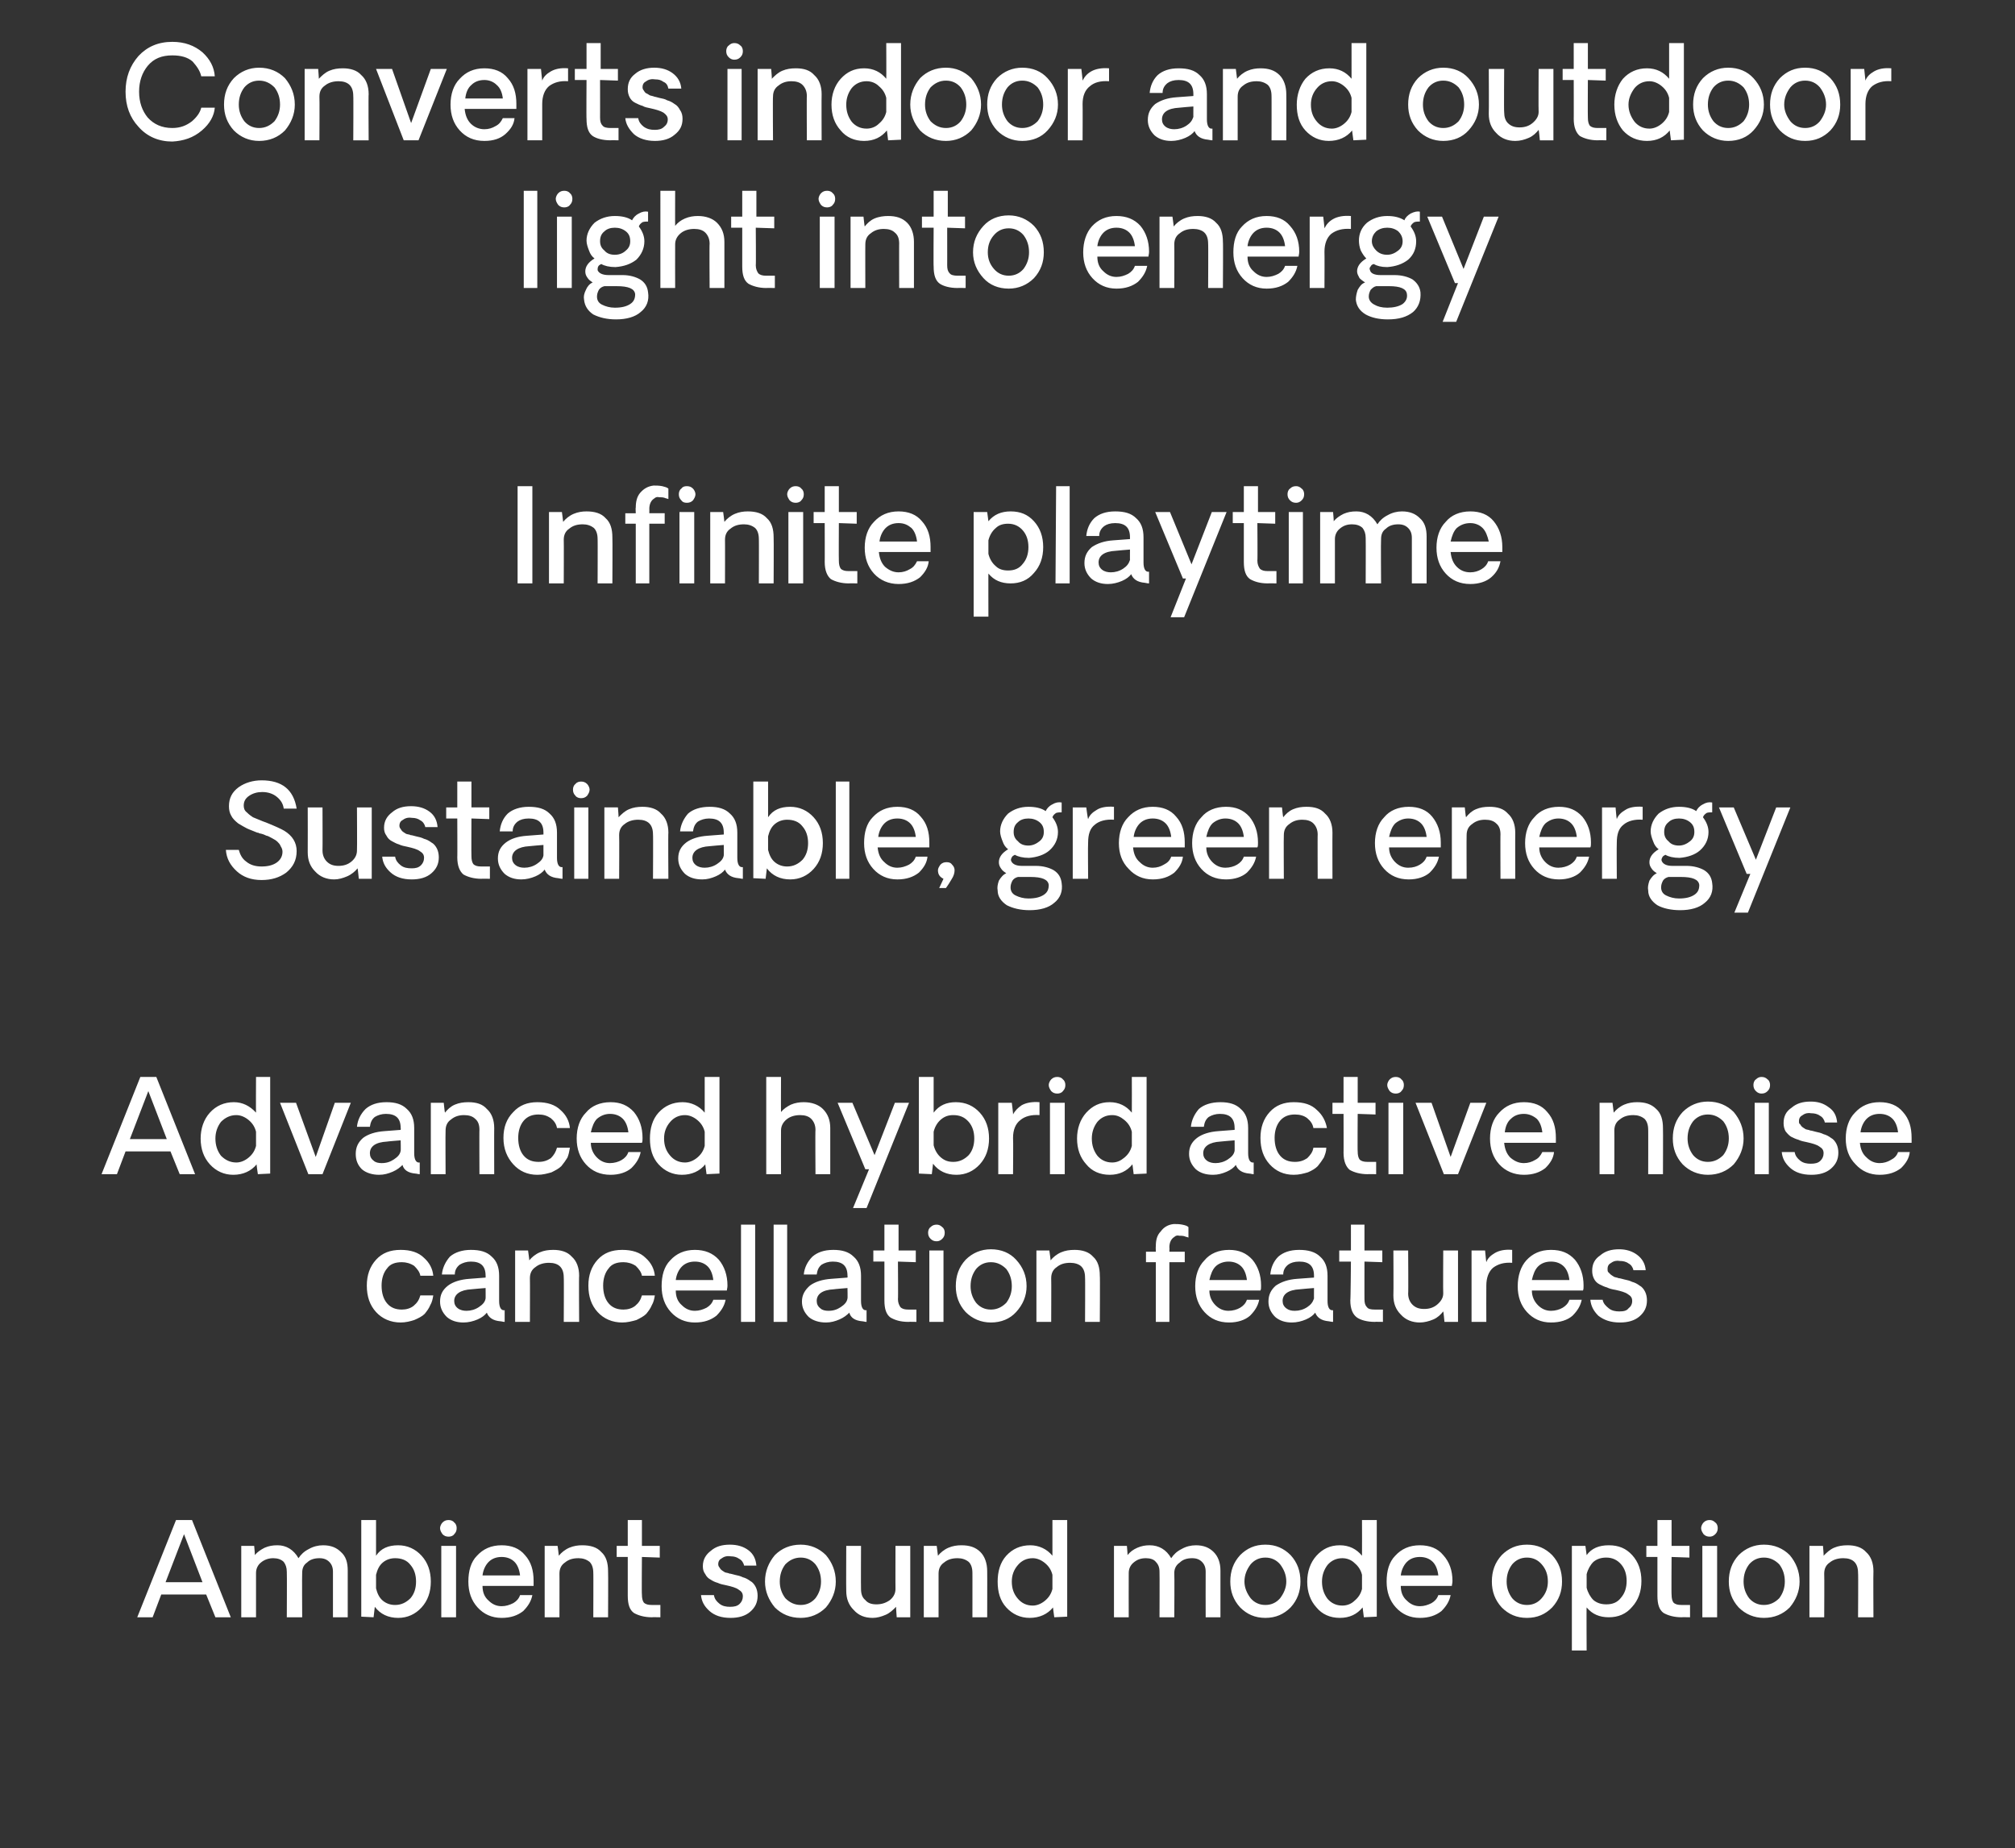
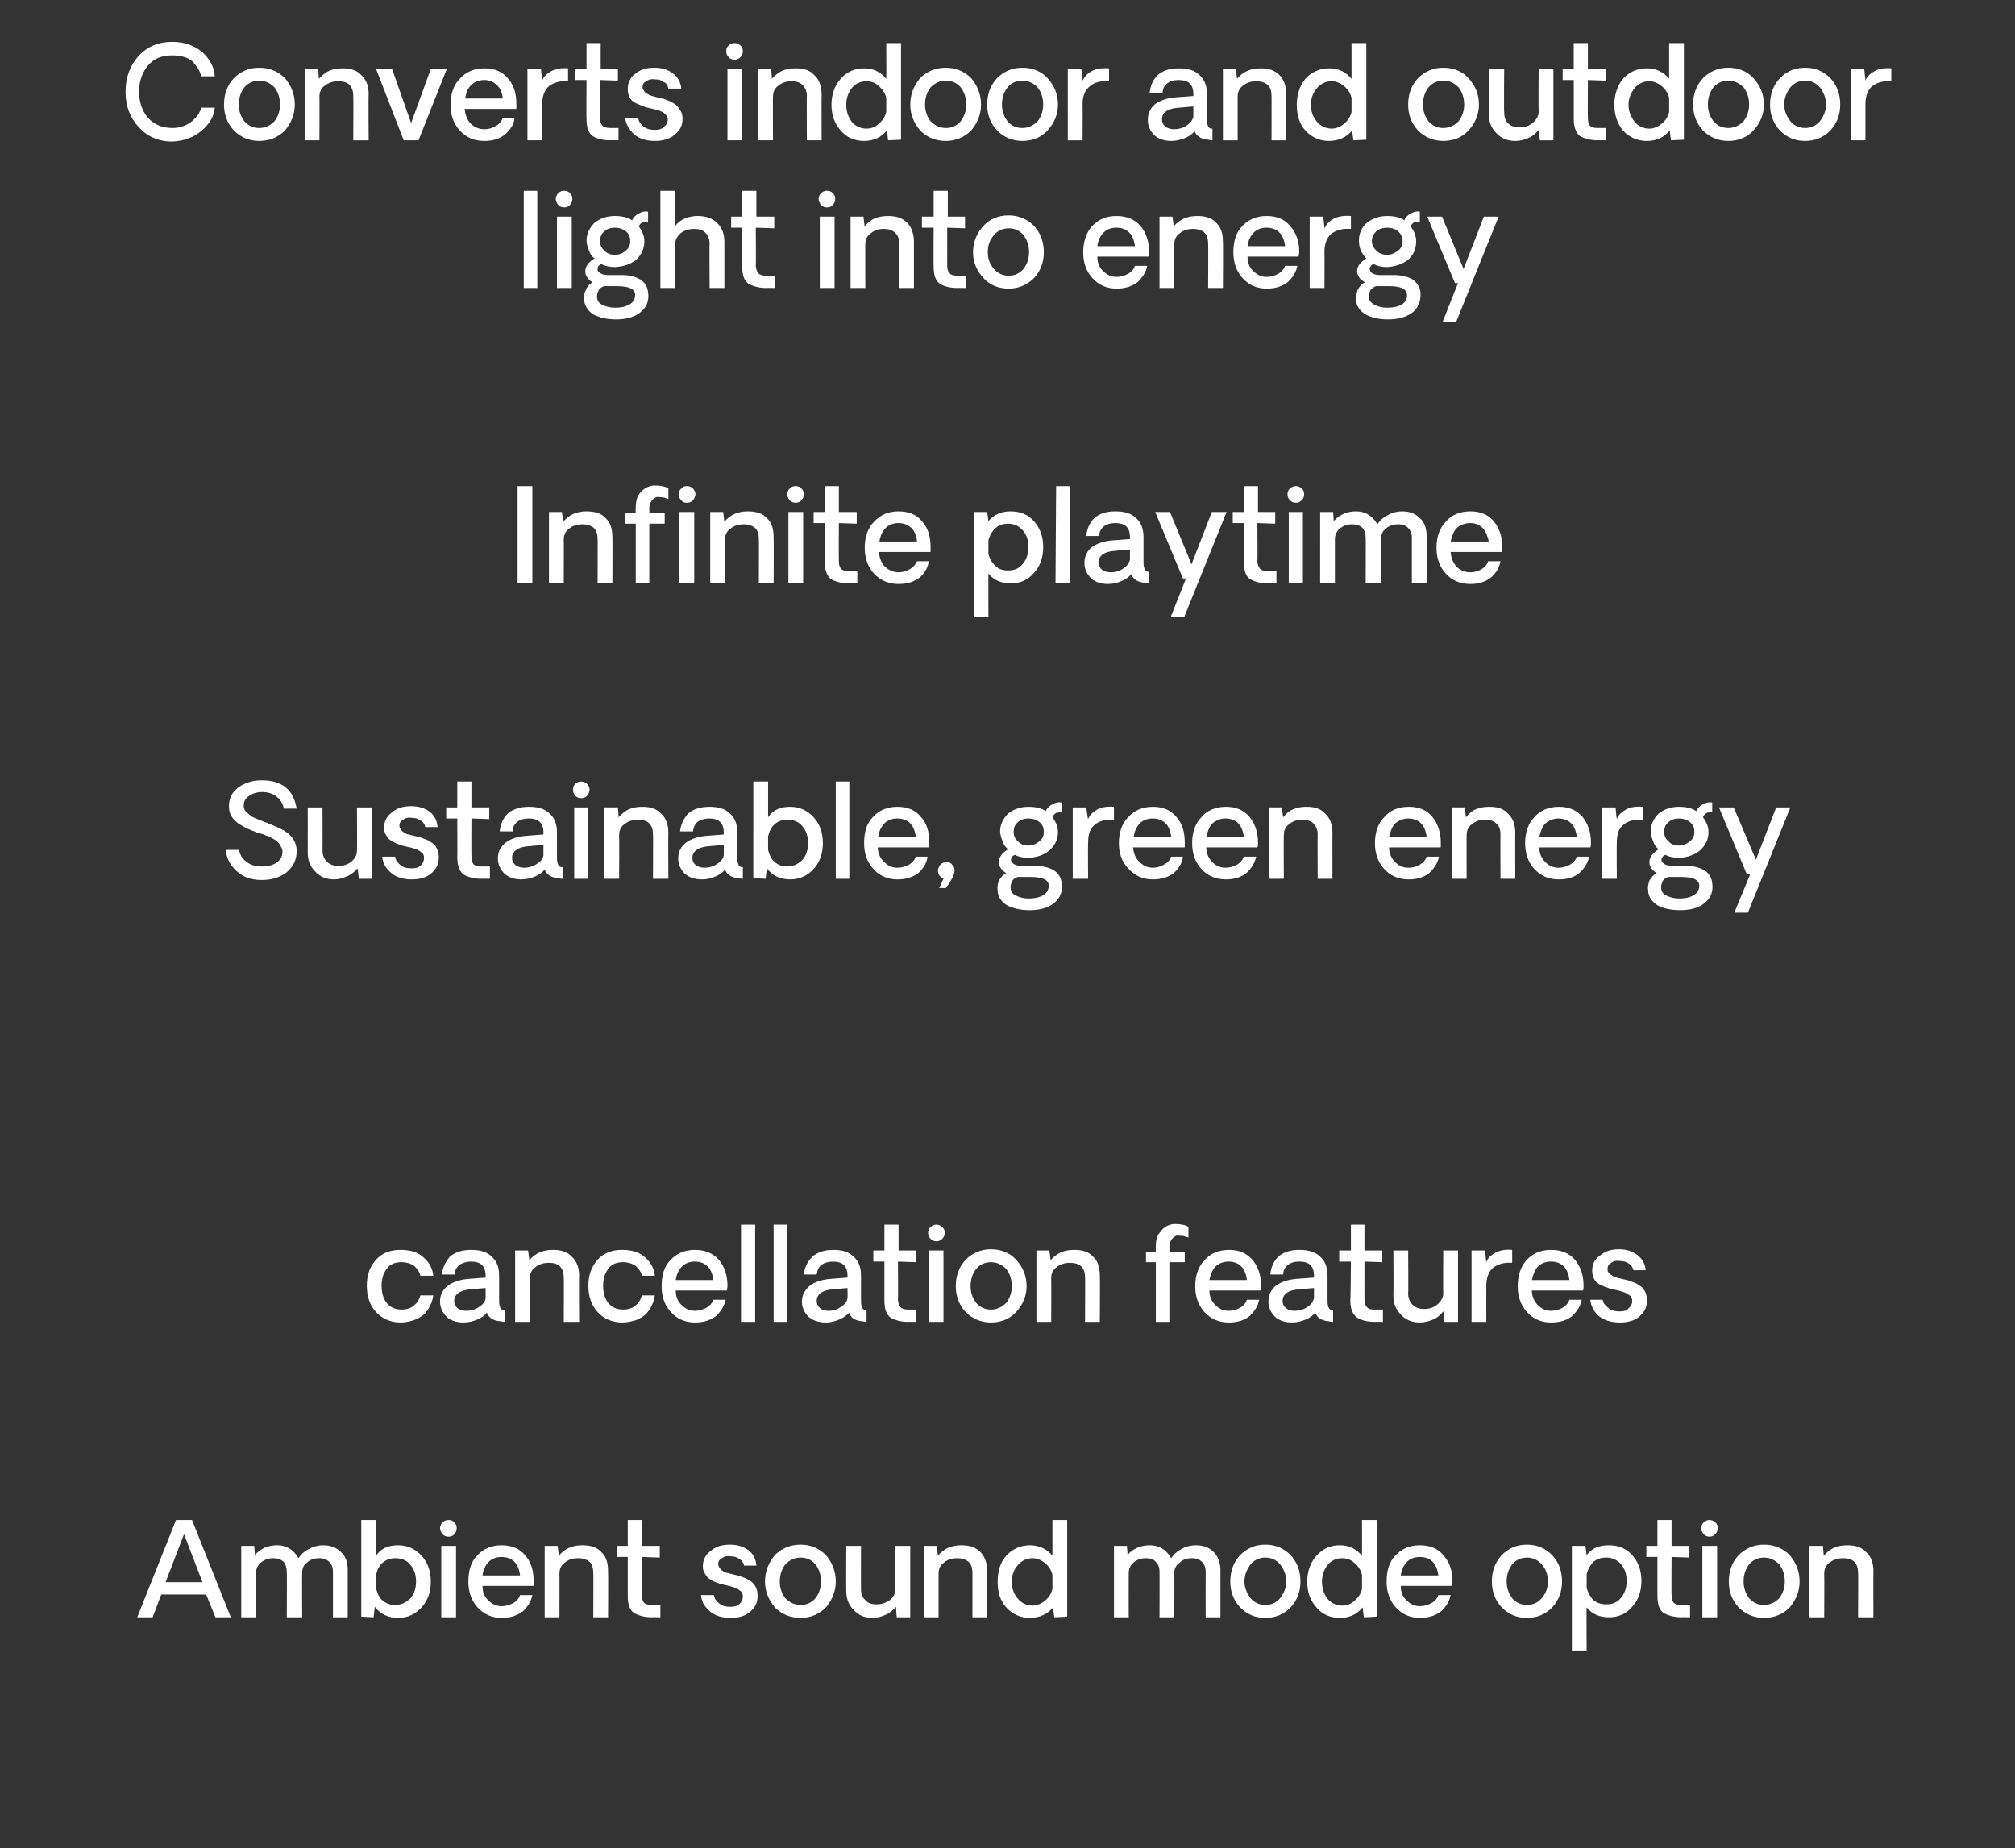
<svg xmlns="http://www.w3.org/2000/svg" version="1.1" width="327.4px" height="300.3px" viewBox="0 -7 327.4 300.3" style="top:-7px">
  <rect x="0" y="-7" width="327.4" height="300.3" fill="#333333" stroke="none" />
  <desc>Converts indoor and outdoor light into energy Infinite playtime Sustainable, green energy Advanced hybrid active nois...</desc>
  <defs />
  <g id="Polygon140071">
    <path d="m33.5 252.1h-7.3l-1.4 3.7h-2.5l6.3-15.8h2.6l6.3 15.8H35l-1.5-3.7zm-.6-2l-3-7.8l-3 7.8h6zm19.6-6c1.3 0 2.2.4 2.9 1.1c.8.7 1.1 1.7 1.1 3v7.6h-2.4s-.01-7.36 0-7.4c0-.7-.2-1.2-.6-1.6c-.4-.4-.9-.6-1.6-.6c-.8 0-1.5.2-2 .7c-.6.4-.8 1-.8 1.7c-.04.01 0 7.2 0 7.2h-2.5s.04-7.36 0-7.4c0-.7-.2-1.2-.5-1.6c-.4-.4-1-.6-1.7-.6c-.7 0-1.4.2-2 .7c-.5.4-.8 1-.8 1.7c-.01.01 0 7.2 0 7.2h-2.4v-11.6h2.1s.15 1.53.1 1.5c.4-.5 1-.9 1.6-1.2c.7-.3 1.3-.4 2.1-.4c1.4 0 2.6.7 3.4 2.1c.4-.6.9-1.1 1.7-1.5c.7-.4 1.5-.6 2.3-.6zm8.6 1.7c.8-1.2 2-1.7 3.6-1.7c1.5 0 2.8.6 3.8 1.7c1 1.1 1.5 2.5 1.5 4.2c0 1.7-.5 3.1-1.5 4.2c-1 1.1-2.3 1.7-3.8 1.7c-1.6 0-2.9-.6-3.8-1.8l-.2 1.7l-2-.1V240h2.4v5.8s-.05-.05 0 0zm3.1 8c1 0 1.8-.4 2.5-1.1c.6-.7.9-1.6.9-2.7c0-1.1-.3-2-.9-2.7c-.6-.8-1.5-1.1-2.5-1.1c-.7 0-1.4.2-2 .7c-.6.5-.9 1.2-1.1 2v2.2c.2.8.5 1.5 1.1 2c.6.5 1.3.7 2 .7zm9.6-11.5c-.2.3-.6.4-.9.4c-.4 0-.7-.1-1-.4c-.2-.3-.4-.6-.4-1c0-.3.2-.7.4-.9c.3-.3.6-.4 1-.4c.3 0 .7.1.9.4c.3.2.4.6.4.9c0 .4-.1.7-.4 1zm-2.1 1.9h2.4v11.6h-2.4v-11.6zm15 5.7v.8h-8.3c0 1 .3 1.8 1 2.4c.6.6 1.3.9 2.1.9c.7 0 1.3-.2 1.9-.5c.5-.3.9-.7 1.1-1.3h2c-.2 1-.7 1.8-1.5 2.6c-.9.7-2 1.1-3.5 1.1c-1.6 0-2.9-.6-3.9-1.7c-1-1.1-1.5-2.5-1.5-4.2c0-1.7.4-3.2 1.4-4.2c1-1.1 2.3-1.7 4-1.7c1.6 0 2.9.5 3.8 1.6c1 1.1 1.4 2.5 1.4 4.2zm-5.2-3.9c-.9 0-1.6.3-2.1.8c-.5.5-.9 1.3-1 2.2h6.1c-.1-.9-.4-1.7-.9-2.2c-.5-.5-1.2-.8-2.1-.8zm13.1-1.9c1.3 0 2.4.3 3.1 1.1c.8.7 1.1 1.8 1.1 3.1c.04-.03 0 7.5 0 7.5h-2.4s.03-7.25 0-7.2c0-.8-.2-1.4-.6-1.8c-.5-.4-1.1-.6-1.8-.6c-.9 0-1.6.2-2.2.7c-.6.4-.9 1-.9 1.8c.02-.03 0 7.1 0 7.1h-2.4v-11.6h2.1s.22 1.61.2 1.6c.4-.5 1-1 1.7-1.3c.7-.3 1.4-.4 2.1-.4zm11.3 11.7c-1.2 0-2.2-.3-2.9-.7c-.7-.5-1-1.4-1-2.8V246h-1.8v-1.8h1.8V240h2.3v4.2h2.9v1.9l-2.9-.1s-.05 6.14 0 6.1c0 .6.1 1 .3 1.3c.3.3.7.4 1.3.4h1.4v2s-1.39-.03-1.4 0zm12.8.1c-1.5 0-2.6-.4-3.4-1.1c-.9-.8-1.3-1.6-1.4-2.6h2.1c.1.6.4 1 .9 1.4c.5.4 1.1.5 1.7.5c.7 0 1.2-.1 1.6-.5c.3-.3.5-.7.5-1.2c0-.5-.2-.8-.7-1.1c-.4-.3-1.1-.5-2-.7c-.5-.1-1-.2-1.4-.4c-.4-.1-.8-.3-1.1-.5c-.4-.2-.7-.5-.9-.9c-.3-.4-.4-.8-.4-1.3c0-1.1.5-1.9 1.3-2.5c.8-.7 1.8-1 3.1-1c1.2 0 2.2.3 3 .9c.8.6 1.2 1.4 1.3 2.5h-2c-.1-.5-.4-.9-.8-1.1c-.4-.3-.9-.4-1.3-.4c-.6-.1-1.1 0-1.5.3c-.4.2-.6.5-.6 1c0 .2.1.4.2.5c.1.2.2.3.3.4c.1.1.3.2.6.4c.3.1.6.1.7.2c.2 0 .5.1.9.2c.5.1.9.2 1.3.4c.4.1.8.3 1.2.6c.4.2.7.6.9 1c.2.4.3.9.3 1.4c0 1.1-.4 1.9-1.2 2.6c-.8.7-1.9 1-3.2 1zm15.5-1.7c-1.1 1.1-2.5 1.7-4.1 1.7c-1.7 0-3.1-.6-4.2-1.7c-1-1.2-1.6-2.6-1.6-4.2c0-1.7.6-3.1 1.6-4.3c1.1-1.1 2.5-1.7 4.2-1.7c1.6 0 3 .6 4.1 1.7c1 1.2 1.6 2.6 1.6 4.3c0 1.6-.6 3-1.6 4.2zm-7.5-4.2c0 1 .3 1.9.9 2.7c.7.7 1.5 1.1 2.5 1.1c1 0 1.8-.4 2.4-1.1c.6-.8.9-1.7.9-2.7c0-1.1-.3-2-.9-2.8c-.6-.7-1.4-1.1-2.4-1.1c-1 0-1.8.4-2.5 1.1c-.6.8-.9 1.7-.9 2.8zm21.2-5.8v11.6h-2.2s-.13-1.71-.1-1.7c-.5.5-1 1-1.7 1.3c-.7.3-1.4.5-2.1.5c-1.3 0-2.3-.4-3.1-1.3c-.8-.8-1.2-1.8-1.2-3.1c-.03-.02 0-7.3 0-7.3h2.4s-.03 7.02 0 7c0 .8.2 1.4.7 1.8c.4.5 1 .7 1.8.7c.8 0 1.5-.2 2.2-.7c.6-.5.9-1.1.9-1.8c-.02.02 0-7 0-7h2.4zm8.3-.1c1.3 0 2.3.3 3.1 1.1c.7.7 1.1 1.8 1.1 3.1c.02-.03 0 7.5 0 7.5H158s.01-7.25 0-7.2c0-.8-.2-1.4-.6-1.8c-.5-.4-1.1-.6-1.8-.6c-.9 0-1.6.2-2.2.7c-.6.4-.9 1-.9 1.8v7.1h-2.4v-11.6h2.1l.2 1.6c.4-.5 1-1 1.7-1.3c.7-.3 1.4-.4 2.1-.4zm17.2-4.1v15.7l-2.1.1s-.23-1.65-.2-1.6c-.9 1.1-2.2 1.7-3.8 1.7c-1.5 0-2.8-.6-3.8-1.7c-1-1.1-1.4-2.5-1.4-4.2c0-1.6.4-3.1 1.4-4.2c1-1.1 2.3-1.7 3.9-1.7c1.4 0 2.7.6 3.6 1.7V240h2.4zm-5.6 13.9c.7 0 1.4-.3 2-.8c.6-.5 1-1.1 1.2-1.9v-2.3c-.2-.8-.6-1.4-1.2-1.9c-.6-.5-1.3-.8-2-.8c-1 0-1.8.4-2.4 1.1c-.7.8-1 1.7-1 2.7c0 1.1.3 2 1 2.8c.6.7 1.4 1.1 2.4 1.1zm26.5-9.8c1.3 0 2.2.4 2.9 1.1c.7.7 1.1 1.7 1.1 3v7.6h-2.4s-.02-7.36 0-7.4c0-.7-.2-1.2-.6-1.6c-.4-.4-.9-.6-1.6-.6c-.8 0-1.5.2-2 .7c-.6.4-.9 1-.9 1.7c.05.01 0 7.2 0 7.2h-2.4s.03-7.36 0-7.4c0-.7-.2-1.2-.6-1.6c-.3-.4-.9-.6-1.6-.6c-.8 0-1.4.2-2 .7c-.5.4-.8 1-.8 1.7c-.02.01 0 7.2 0 7.2H181v-11.6h2.1s.14 1.53.1 1.5c.4-.5.9-.9 1.6-1.2c.7-.3 1.3-.4 2-.4c1.5 0 2.7.7 3.5 2.1c.4-.6.9-1.1 1.7-1.5c.7-.4 1.5-.6 2.3-.6zm15.4 10.1c-1.1 1.1-2.4 1.7-4.1 1.7c-1.7 0-3-.6-4.1-1.7c-1.1-1.2-1.6-2.6-1.6-4.2c0-1.7.5-3.1 1.6-4.3c1.1-1.1 2.4-1.7 4.1-1.7c1.7 0 3 .6 4.1 1.7c1.1 1.2 1.6 2.6 1.6 4.3c0 1.6-.5 3-1.6 4.2zm-7.5-4.2c0 1 .4 1.9 1 2.7c.6.7 1.4 1.1 2.4 1.1c1 0 1.8-.4 2.4-1.1c.6-.8 1-1.7 1-2.7c0-1.1-.4-2-1-2.8c-.6-.7-1.4-1.1-2.4-1.1c-1 0-1.8.4-2.4 1.1c-.6.8-1 1.7-1 2.8zm21.5-10v15.7l-2.1.1l-.2-1.6c-.9 1.1-2.1 1.7-3.7 1.7c-1.6 0-2.9-.6-3.8-1.7c-1-1.1-1.5-2.5-1.5-4.2c0-1.6.5-3.1 1.5-4.2c1-1.1 2.2-1.7 3.8-1.7c1.5 0 2.7.6 3.6 1.7c.02.01 0-5.8 0-5.8h2.4zm-5.6 13.9c.8 0 1.5-.3 2-.8c.6-.5 1-1.1 1.2-1.9v-2.3c-.2-.8-.6-1.4-1.2-1.9c-.5-.5-1.2-.8-2-.8c-1 0-1.8.4-2.4 1.1c-.6.8-.9 1.7-.9 2.7c0 1.1.3 2 .9 2.8c.6.7 1.4 1.1 2.4 1.1zm17.9-4c0 .4-.1.6-.1.8h-8.3c0 1 .3 1.8 1 2.4c.6.6 1.3.9 2.1.9c.7 0 1.3-.2 1.9-.5c.5-.3.9-.7 1.1-1.3h2c-.2 1-.7 1.8-1.5 2.6c-.9.7-2 1.1-3.5 1.1c-1.6 0-2.9-.6-3.9-1.7c-1-1.1-1.5-2.5-1.5-4.2c0-1.7.4-3.2 1.4-4.2c1-1.1 2.3-1.7 4-1.7c1.6 0 2.9.5 3.8 1.6c1 1.1 1.5 2.5 1.5 4.2zm-5.3-3.9c-.9 0-1.6.3-2.1.8c-.5.5-.9 1.3-1 2.2h6.1c-.1-.9-.4-1.7-.9-2.2c-.5-.5-1.2-.8-2.1-.8zm21.5 8.2c-1.1 1.1-2.4 1.7-4.1 1.7c-1.7 0-3-.6-4.1-1.7c-1.1-1.2-1.6-2.6-1.6-4.2c0-1.7.5-3.1 1.6-4.3c1.1-1.1 2.4-1.7 4.1-1.7c1.7 0 3 .6 4.1 1.7c1.1 1.2 1.6 2.6 1.6 4.3c0 1.6-.5 3-1.6 4.2zm-7.4-4.2c0 1 .3 1.9.9 2.7c.6.7 1.4 1.1 2.4 1.1c1 0 1.8-.4 2.4-1.1c.7-.8 1-1.7 1-2.7c0-1.1-.3-2-1-2.8c-.6-.7-1.4-1.1-2.4-1.1c-1 0-1.8.4-2.4 1.1c-.6.8-.9 1.7-.9 2.8zm13-4.3c.8-1.1 2-1.6 3.6-1.6c1.6 0 2.8.5 3.8 1.6c1 1.1 1.5 2.5 1.5 4.2c0 1.7-.5 3.1-1.5 4.2c-1 1.2-2.3 1.7-3.8 1.7c-1.5 0-2.7-.5-3.6-1.6c-.04-.05 0 7 0 7h-2.4v-17h2.2l.2 1.5s-.04.01 0 0zm3.2 8c1 0 1.8-.3 2.4-1.1c.6-.7.9-1.6.9-2.7c0-1.1-.3-2-.9-2.7c-.6-.7-1.4-1.1-2.4-1.1c-.8 0-1.5.2-2.1.7c-.5.5-.9 1.2-1.1 2v2.2c.2.8.6 1.5 1.1 2c.6.5 1.3.7 2.1.7zm12.2 2.1c-1.2 0-2.2-.3-2.9-.7c-.7-.5-1-1.4-1-2.8V246h-1.8v-1.8h1.8V240h2.3v4.2h2.9v1.9l-2.9-.1s-.04 6.14 0 6.1c0 .6.1 1 .3 1.3c.3.3.7.4 1.3.4h1.4v2s-1.38-.03-1.4 0zm5.5-13.5c-.3.3-.6.4-.9.4c-.4 0-.7-.1-1-.4c-.2-.3-.4-.6-.4-1c0-.3.2-.7.4-.9c.3-.3.6-.4 1-.4c.3 0 .6.1.9.4c.3.2.4.6.4.9c0 .4-.1.7-.4 1zm-2.1 1.9h2.4v11.6h-2.4v-11.6zm14.2 10c-1.1 1.1-2.5 1.7-4.2 1.7c-1.6 0-3-.6-4.1-1.7c-1.1-1.2-1.6-2.6-1.6-4.2c0-1.7.5-3.1 1.6-4.3c1.1-1.1 2.5-1.7 4.1-1.7c1.7 0 3.1.6 4.2 1.7c1 1.2 1.6 2.6 1.6 4.3c0 1.6-.6 3-1.6 4.2zm-7.5-4.2c0 1 .3 1.9.9 2.7c.6.7 1.4 1.1 2.4 1.1c1 0 1.8-.4 2.5-1.1c.6-.8.9-1.7.9-2.7c0-1.1-.3-2-.9-2.8c-.7-.7-1.5-1.1-2.5-1.1c-1 0-1.8.4-2.4 1.1c-.6.8-.9 1.7-.9 2.8zm16.9-5.9c1.2 0 2.3.3 3 1.1c.8.7 1.2 1.8 1.2 3.1c-.04-.03 0 7.5 0 7.5h-2.5s.05-7.25 0-7.2c0-.8-.2-1.4-.6-1.8c-.4-.4-1-.6-1.8-.6c-.8 0-1.6.2-2.2.7c-.6.4-.9 1-.9 1.8c.04-.03 0 7.1 0 7.1H294v-11.6h2.2s.14 1.61.1 1.6c.5-.5 1-1 1.7-1.3c.7-.3 1.4-.4 2.2-.4z" stroke="none" fill="#fff" />
  </g>
  <g id="Polygon140070">
    <path d="m65.1 207.9c-1.6 0-3-.6-4-1.7c-1-1.1-1.5-2.5-1.5-4.3c0-1.7.5-3.1 1.5-4.2c1-1.1 2.3-1.6 4-1.6c1.6 0 2.9.4 3.8 1.3c.9.8 1.4 1.8 1.5 2.9h-2.1c-.1-.6-.5-1.1-1-1.6c-.6-.4-1.3-.6-2-.6c-1.1 0-1.9.3-2.4 1c-.6.7-.9 1.7-.9 2.8c0 1.2.3 2.2.9 2.9c.6.7 1.4 1 2.4 1c.7 0 1.4-.2 1.9-.6c.6-.5.9-1 1.1-1.7h2.1c-.1.6-.2 1.1-.5 1.6c-.2.5-.5.9-.9 1.4c-.4.4-1 .7-1.7 1c-.6.2-1.4.4-2.2.4zm10.2 0c-1.1 0-2-.3-2.7-.9c-.7-.7-1.1-1.5-1.1-2.5c0-1.1.4-1.9 1.3-2.6c.8-.6 2-1 3.5-1.1l2.6-.2s.02-.33 0-.3c0-1.6-.8-2.3-2.4-2.3c-.7 0-1.3.2-1.8.5c-.5.4-.8.9-.8 1.6h-2.1c.1-1.1.6-2.1 1.3-2.9c.8-.7 2-1.1 3.4-1.1c1.5 0 2.6.3 3.4 1.1c.8.7 1.2 1.7 1.2 3.1v4.1c0 1 .3 1.6.9 1.5v1.9c-.3 0-.5-.1-.7-.1c-1.2-.1-1.9-.6-2.2-1.4c-.3.4-.8.8-1.5 1.1c-.7.3-1.5.5-2.3.5zm.5-1.9c.7 0 1.4-.2 2-.6c.6-.4 1-.8 1.1-1.4c.02.04 0-1.7 0-1.7c0 0-2.27.18-2.3.2c-1.8.1-2.8.8-2.8 1.9c0 .5.2.9.6 1.2c.4.3.9.4 1.4.4zm14.1-9.9c1.2 0 2.3.3 3 1.1c.8.7 1.2 1.8 1.2 3.1c-.05-.03 0 7.5 0 7.5h-2.5s.04-7.25 0-7.2c0-.8-.2-1.4-.6-1.8c-.4-.4-1-.6-1.8-.6c-.8 0-1.6.2-2.2.7c-.6.4-.9 1-.9 1.8c.03-.03 0 7.1 0 7.1h-2.4v-11.6h2.1s.23 1.61.2 1.6c.4-.5 1-1 1.7-1.3c.7-.3 1.4-.4 2.2-.4zm11.2 11.8c-1.6 0-3-.6-4-1.7c-1-1.1-1.5-2.5-1.5-4.3c0-1.7.5-3.1 1.5-4.2c1-1.1 2.3-1.6 4-1.6c1.6 0 2.9.4 3.8 1.3c.9.8 1.4 1.8 1.5 2.9h-2.1c-.1-.6-.5-1.1-1-1.6c-.6-.4-1.3-.6-2-.6c-1.1 0-1.9.3-2.4 1c-.6.7-.9 1.7-.9 2.8c0 1.2.3 2.2.9 2.9c.6.7 1.4 1 2.4 1c.7 0 1.4-.2 1.9-.6c.6-.5.9-1 1.1-1.7h2.1c-.1.6-.2 1.1-.5 1.6c-.2.5-.5.9-.9 1.4c-.4.4-1 .7-1.6 1c-.7.2-1.5.4-2.3.4zm17.1-6c0 .4-.1.6-.1.8h-8.3c0 1 .3 1.8 1 2.4c.6.6 1.3.9 2.1.9c.7 0 1.3-.2 1.9-.5c.5-.3.9-.7 1.1-1.3h2c-.2 1-.7 1.8-1.5 2.6c-.9.7-2 1.1-3.5 1.1c-1.6 0-2.9-.6-3.9-1.7c-1-1.1-1.5-2.5-1.5-4.2c0-1.7.4-3.2 1.4-4.2c1-1.1 2.3-1.7 4-1.7c1.6 0 2.9.5 3.9 1.6c.9 1.1 1.4 2.5 1.4 4.2zm-5.3-3.9c-.9 0-1.6.3-2.1.8c-.5.5-.9 1.3-1 2.2h6.1c-.1-.9-.4-1.7-.9-2.2c-.5-.5-1.2-.8-2.1-.8zm7.5 9.8V192h2.3v15.8h-2.3zm5.3 0V192h2.2v15.8h-2.2zm8.5.1c-1.1 0-2.1-.3-2.8-.9c-.7-.7-1.1-1.5-1.1-2.5c0-1.1.5-1.9 1.3-2.6c.8-.6 2-1 3.5-1.1l2.6-.2s.04-.33 0-.3c0-1.6-.8-2.3-2.4-2.3c-.7 0-1.3.2-1.8.5c-.5.4-.7.9-.8 1.6h-2.1c.1-1.1.6-2.1 1.4-2.9c.8-.7 1.9-1.1 3.4-1.1c1.4 0 2.5.3 3.3 1.1c.8.7 1.2 1.7 1.2 3.1v4.1c0 1 .3 1.6.9 1.5v1.9c-.3 0-.5-.1-.7-.1c-1.2-.1-1.9-.6-2.1-1.4c-.4.4-.9.8-1.6 1.1c-.7.3-1.4.5-2.2.5zm.4-1.9c.8 0 1.4-.2 2-.6c.6-.4 1-.8 1.1-1.4c.04.04 0-1.7 0-1.7c0 0-2.24.18-2.2.2c-1.9.1-2.8.8-2.8 1.9c0 .5.2.9.6 1.2c.3.3.8.4 1.3.4zm13 1.8c-1.3 0-2.2-.3-2.9-.7c-.7-.5-1-1.4-1-2.8V198h-1.8v-1.8h1.8V192h2.3v4.2h2.8v1.9l-2.9-.1s.05 6.14 0 6.1c0 .6.2 1 .4 1.3c.3.3.7.4 1.3.4h1.3v2s-1.29-.03-1.3 0zm5.5-13.5c-.3.3-.6.4-.9.4c-.4 0-.7-.1-1-.4c-.3-.3-.4-.6-.4-1c0-.3.1-.7.4-.9c.3-.3.6-.4 1-.4c.3 0 .6.1.9.4c.3.2.4.6.4.9c0 .4-.1.7-.4 1zm-2.1 1.9h2.3v11.6H151v-11.6zm14.1 10c-1 1.1-2.4 1.7-4.1 1.7c-1.6 0-3-.6-4.1-1.7c-1.1-1.2-1.6-2.6-1.6-4.2c0-1.7.5-3.1 1.6-4.3c1.1-1.1 2.5-1.7 4.1-1.7c1.7 0 3.1.6 4.1 1.7c1.1 1.2 1.7 2.6 1.7 4.3c0 1.6-.6 3-1.7 4.2zm-7.4-4.2c0 1 .3 1.9.9 2.7c.6.7 1.4 1.1 2.4 1.1c1 0 1.8-.4 2.5-1.1c.6-.8.9-1.7.9-2.7c0-1.1-.3-2-.9-2.8c-.7-.7-1.5-1.1-2.5-1.1c-1 0-1.8.4-2.4 1.1c-.6.8-.9 1.7-.9 2.8zm16.9-5.9c1.2 0 2.3.3 3 1.1c.8.7 1.1 1.8 1.1 3.1c.05-.03 0 7.5 0 7.5h-2.4s.04-7.25 0-7.2c0-.8-.2-1.4-.6-1.8c-.4-.4-1.1-.6-1.8-.6c-.9 0-1.6.2-2.2.7c-.6.4-.9 1-.9 1.8c.03-.03 0 7.1 0 7.1h-2.4v-11.6h2.1s.23 1.61.2 1.6c.4-.5 1-1 1.7-1.3c.7-.3 1.4-.4 2.2-.4zm13.2 11.7v-9.7h-1.6v-1.7h1.6s-.03-.93 0-.9c0-1 .2-1.8.8-2.4c.5-.7 1.2-1.1 2.1-1.2c.5 0 .9 0 1.4.1c.5.1.8.2 1 .4v1.7c-.2-.1-.4-.1-.6-.2c-.3-.1-.6-.1-.9-.1c-.3-.1-.6 0-.8.2c-.5.3-.8.9-.8 1.7c.04-.03 0 .7 0 .7h2.5v1.7H190v9.7h-2.2zm17.1-5.9c0 .4 0 .6-.1.8h-8.3c0 1 .4 1.8 1 2.4c.6.6 1.3.9 2.1.9c.7 0 1.4-.2 1.9-.5c.5-.3.9-.7 1.1-1.3h2c-.2 1-.7 1.8-1.5 2.6c-.8.7-2 1.1-3.4 1.1c-1.7 0-3-.6-4-1.7c-1-1.1-1.5-2.5-1.5-4.2c0-1.7.5-3.2 1.5-4.2c.9-1.1 2.3-1.7 4-1.7c1.6 0 2.8.5 3.8 1.6c.9 1.1 1.4 2.5 1.4 4.2zm-5.3-3.9c-.8 0-1.6.3-2.1.8c-.5.5-.8 1.3-1 2.2h6.1c-.1-.9-.4-1.7-.9-2.2c-.5-.5-1.2-.8-2.1-.8zm10.3 9.9c-1.1 0-2-.3-2.7-.9c-.7-.7-1.1-1.5-1.1-2.5c0-1.1.4-1.9 1.2-2.6c.9-.6 2-1 3.5-1.1l2.7-.2v-.3c0-1.6-.8-2.3-2.4-2.3c-.8 0-1.4.2-1.8.5c-.5.4-.8.9-.8 1.6h-2.1c.1-1.1.5-2.1 1.3-2.9c.8-.7 1.9-1.1 3.4-1.1c1.4 0 2.6.3 3.4 1.1c.8.7 1.2 1.7 1.2 3.1v4.1c0 1 .3 1.6.9 1.5v1.9c-.3 0-.6-.1-.7-.1c-1.2-.1-1.9-.6-2.2-1.4c-.3.4-.8.8-1.5 1.1c-.7.3-1.5.5-2.3.5zm.5-1.9c.7 0 1.4-.2 2-.6c.6-.4.9-.8 1.1-1.4c-.01.04 0-1.7 0-1.7c0 0-2.3.18-2.3.2c-1.9.1-2.8.8-2.8 1.9c0 .5.2.9.6 1.2c.4.3.8.4 1.4.4zm13 1.8c-1.3 0-2.3-.3-2.9-.7c-.7-.5-1.1-1.4-1.1-2.8c.05.05.1-6.3.1-6.3h-1.9v-1.8h1.9V192h2.2v4.2h2.9v1.9l-2.9-.1s-.01 6.14 0 6.1c0 .6.1 1 .4 1.3c.2.3.6.4 1.3.4h1.3v2s-1.35-.03-1.3 0zm13.5-11.6v11.6h-2.2s-.16-1.71-.2-1.7c-.4.5-.9 1-1.6 1.3c-.7.3-1.5.5-2.2.5c-1.2 0-2.3-.4-3.1-1.3c-.8-.8-1.2-1.8-1.2-3.1c.04-.02 0-7.3 0-7.3h2.4s.05 7.02 0 7c0 .8.3 1.4.7 1.8c.5.5 1.1.7 1.9.7c.8 0 1.5-.2 2.1-.7c.6-.5 1-1.1 1-1.8c-.04.02 0-7 0-7h2.4zm8.8-.1v2.1c-1.3-.1-2.3.2-3.1.8c-.7.6-1.1 1.6-1.1 2.9c-.02.02 0 5.9 0 5.9h-2.4v-11.6h2.2s.18 1.93.2 1.9c.2-.6.7-1.1 1.4-1.5c.7-.4 1.6-.6 2.8-.5zm11.6 5.8c0 .4 0 .6-.1.8h-8.3c0 1 .4 1.8 1 2.4c.6.6 1.3.9 2.1.9c.7 0 1.4-.2 1.9-.5c.5-.3.9-.7 1.1-1.3h2c-.2 1-.7 1.8-1.5 2.6c-.8.7-2 1.1-3.5 1.1c-1.6 0-2.9-.6-3.9-1.7c-1-1.1-1.5-2.5-1.5-4.2c0-1.7.5-3.2 1.4-4.2c1-1.1 2.3-1.7 4-1.7c1.7 0 2.9.5 3.9 1.6c.9 1.1 1.4 2.5 1.4 4.2zM252 198c-.9 0-1.6.3-2.1.8c-.5.5-.8 1.3-1 2.2h6.1c-.1-.9-.4-1.7-.9-2.2c-.5-.5-1.2-.8-2.1-.8zm11.2 9.9c-1.5 0-2.6-.4-3.5-1.1c-.8-.8-1.2-1.6-1.3-2.6h2c.1.6.5 1 1 1.4c.5.4 1.1.5 1.7.5c.7 0 1.2-.1 1.5-.5c.4-.3.6-.7.6-1.2c0-.5-.2-.8-.7-1.1c-.4-.3-1.1-.5-2-.7c-.6-.1-1-.2-1.4-.4c-.4-.1-.8-.3-1.2-.5c-.4-.2-.7-.5-.9-.9c-.2-.4-.3-.8-.3-1.3c0-1.1.4-1.9 1.3-2.5c.8-.7 1.8-1 3.1-1c1.1 0 2.1.3 2.9.9c.8.6 1.3 1.4 1.4 2.5h-2c-.1-.5-.4-.9-.8-1.1c-.4-.3-.9-.4-1.4-.4c-.5-.1-1 0-1.4.3c-.4.2-.6.5-.6 1c0 .2 0 .4.1.5l.4.4c.1.1.3.2.6.4c.3.1.5.1.7.2c.2 0 .5.1.9.2c.5.1.9.2 1.3.4c.4.1.8.3 1.2.6c.4.2.7.6.9 1c.2.4.3.9.3 1.4c0 1.1-.4 1.9-1.2 2.6c-.8.7-1.9 1-3.2 1z" stroke="none" fill="#fff" />
  </g>
  <g id="Polygon140069">
-     <path d="m27.7 180.1h-7.3l-1.4 3.7h-2.5l6.3-15.8h2.6l6.3 15.8h-2.5l-1.5-3.7zm-.6-2l-3-7.8l-3 7.8h6zM43.9 168v15.7l-2 .1s-.25-1.65-.2-1.6c-.9 1.1-2.2 1.7-3.8 1.7c-1.5 0-2.8-.6-3.8-1.7c-1-1.1-1.5-2.5-1.5-4.2c0-1.6.5-3.1 1.5-4.2c1-1.1 2.3-1.7 3.9-1.7c1.4 0 2.6.6 3.6 1.7c-.03.01 0-5.8 0-5.8h2.3zm-5.5 13.9c.7 0 1.4-.3 2-.8c.6-.5 1-1.1 1.2-1.9v-2.3c-.2-.8-.6-1.4-1.2-1.9c-.6-.5-1.3-.8-2-.8c-1 0-1.8.4-2.5 1.1c-.6.8-.9 1.7-.9 2.7c0 1.1.3 2 .9 2.8c.7.7 1.5 1.1 2.5 1.1zm18.6-9.7l-4.6 11.6h-2.3l-4.6-11.6h2.6l3.2 8.8l3.1-8.8h2.6zm4.6 11.7c-1.1 0-2.1-.3-2.8-.9c-.7-.7-1-1.5-1-2.5c0-1.1.4-1.9 1.2-2.6c.8-.6 2-1 3.5-1.1l2.6-.2s.04-.33 0-.3c0-1.6-.8-2.3-2.4-2.3c-.7 0-1.3.2-1.8.5c-.5.4-.7.9-.8 1.6H58c.1-1.1.6-2.1 1.4-2.9c.8-.7 1.9-1.1 3.4-1.1c1.4 0 2.5.3 3.3 1.1c.8.7 1.2 1.7 1.2 3.1v4.1c0 1 .3 1.6.9 1.5v1.9c-.3 0-.5-.1-.7-.1c-1.2-.1-1.9-.6-2.1-1.4c-.4.4-.9.8-1.6 1.1c-.7.3-1.4.5-2.2.5zm.4-1.9c.8 0 1.4-.2 2-.6c.6-.4 1-.8 1.1-1.4c.04.04 0-1.7 0-1.7c0 0-2.24.18-2.2.2c-1.9.1-2.8.8-2.8 1.9c0 .5.2.9.6 1.2c.3.3.8.4 1.3.4zm14.1-9.9c1.3 0 2.3.3 3 1.1c.8.7 1.2 1.8 1.2 3.1c-.02-.03 0 7.5 0 7.5h-2.4s-.03-7.25 0-7.2c0-.8-.2-1.4-.7-1.8c-.4-.4-1-.6-1.8-.6c-.8 0-1.5.2-2.1.7c-.6.4-.9 1-.9 1.8c-.04-.03 0 7.1 0 7.1H70v-11.6h2.1s.16 1.61.2 1.6c.4-.5.9-1 1.6-1.3c.7-.3 1.4-.4 2.2-.4zm11.2 11.8c-1.6 0-2.9-.6-3.9-1.7c-1-1.1-1.6-2.5-1.6-4.3c0-1.7.5-3.1 1.6-4.2c1-1.1 2.3-1.6 3.9-1.6c1.6 0 2.9.4 3.8 1.3c.9.8 1.4 1.8 1.5 2.9h-2.1c-.1-.6-.4-1.1-1-1.6c-.6-.4-1.2-.6-2-.6c-1 0-1.8.3-2.4 1c-.6.7-.9 1.7-.9 2.8c0 1.2.3 2.2.9 2.9c.6.7 1.4 1 2.4 1c.8 0 1.4-.2 2-.6c.5-.5.8-1 1-1.7h2.1c-.1.6-.2 1.1-.4 1.6c-.3.5-.6.9-1 1.4c-.4.4-1 .7-1.6 1c-.7.2-1.4.4-2.3.4zm17.1-6c0 .4 0 .6-.1.8H96c0 1 .4 1.8 1 2.4c.6.6 1.3.9 2.1.9c.7 0 1.4-.2 1.9-.5c.5-.3.9-.7 1.1-1.3h2c-.2 1-.7 1.8-1.5 2.6c-.8.7-2 1.1-3.4 1.1c-1.7 0-3-.6-4-1.7c-1-1.1-1.5-2.5-1.5-4.2c0-1.7.5-3.2 1.5-4.2c.9-1.1 2.3-1.7 4-1.7c1.6 0 2.8.5 3.8 1.6c.9 1.1 1.4 2.5 1.4 4.2zm-5.3-3.9c-.8 0-1.5.3-2.1.8c-.5.5-.8 1.3-1 2.2h6.1c-.1-.9-.4-1.7-.9-2.2c-.5-.5-1.2-.8-2.1-.8zm17.8-6v15.7l-2.1.1s-.23-1.65-.2-1.6c-.9 1.1-2.2 1.7-3.8 1.7c-1.5 0-2.8-.6-3.8-1.7c-1-1.1-1.4-2.5-1.4-4.2c0-1.6.4-3.1 1.4-4.2c1-1.1 2.3-1.7 3.9-1.7c1.4 0 2.7.6 3.6 1.7V168h2.4zm-5.6 13.9c.7 0 1.4-.3 2-.8c.6-.5 1-1.1 1.2-1.9v-2.3c-.2-.8-.6-1.4-1.2-1.9c-.6-.5-1.3-.8-2-.8c-1 0-1.8.4-2.4 1.1c-.7.8-1 1.7-1 2.7c0 1.1.3 2 1 2.8c.6.7 1.4 1.1 2.4 1.1zm19.3-9.8c1.3 0 2.4.4 3.1 1.1c.8.8 1.2 1.8 1.2 3.1v7.5h-2.4s-.05-7.23 0-7.2c0-.8-.3-1.4-.7-1.8c-.4-.4-1-.6-1.8-.6c-.8 0-1.6.2-2.2.7c-.6.5-.9 1.1-.9 1.8c-.02 0 0 7.1 0 7.1h-2.4V168h2.4s-.02 5.73 0 5.7c.4-.5 1-.9 1.6-1.2c.7-.3 1.4-.4 2.1-.4zm17.1.1l-6.9 17.1h-2.2l2.6-6.3h-.6l-4.5-10.8h2.4l3.6 8.5l3.3-8.5h2.3zm4 1.6c.9-1.2 2.1-1.7 3.6-1.7c1.6 0 2.9.6 3.9 1.7c1 1.1 1.5 2.5 1.5 4.2c0 1.7-.5 3.1-1.5 4.2c-1 1.1-2.3 1.7-3.8 1.7c-1.6 0-2.9-.6-3.8-1.8l-.2 1.7l-2.1-.1V168h2.4v5.8s.04-.05 0 0zm3.2 8c1 0 1.8-.4 2.5-1.1c.6-.7.9-1.6.9-2.7c0-1.1-.3-2-.9-2.7c-.7-.8-1.5-1.1-2.5-1.1c-.8 0-1.4.2-2 .7c-.6.5-1 1.2-1.2 2v2.2c.2.8.6 1.5 1.2 2c.6.5 1.2.7 2 .7zm14-9.7v2.1c-1.3-.1-2.4.2-3.1.8c-.8.6-1.2 1.6-1.2 2.9c.05.02 0 5.9 0 5.9h-2.4v-11.6h2.2s.25 1.93.2 1.9c.3-.6.8-1.1 1.4-1.5c.7-.4 1.7-.6 2.9-.5zm3.8-1.8c-.2.3-.6.4-.9.4c-.4 0-.7-.1-1-.4c-.2-.3-.4-.6-.4-1c0-.3.2-.7.4-.9c.3-.3.6-.4 1-.4c.3 0 .7.1.9.4c.3.2.4.6.4.9c0 .4-.1.7-.4 1zm-2.1 1.9h2.4v11.6h-2.4v-11.6zm15.7-4.2v15.7l-2.1.1l-.2-1.6c-.9 1.1-2.1 1.7-3.7 1.7c-1.6 0-2.9-.6-3.8-1.7c-1-1.1-1.5-2.5-1.5-4.2c0-1.6.5-3.1 1.5-4.2c1-1.1 2.2-1.7 3.8-1.7c1.5 0 2.7.6 3.6 1.7c.02.01 0-5.8 0-5.8h2.4zm-5.6 13.9c.8 0 1.4-.3 2-.8c.6-.5 1-1.1 1.2-1.9v-2.3c-.2-.8-.6-1.4-1.2-1.9c-.6-.5-1.2-.8-2-.8c-1 0-1.8.4-2.4 1.1c-.6.8-.9 1.7-.9 2.7c0 1.1.3 2 .9 2.8c.6.7 1.4 1.1 2.4 1.1zm16.4 2c-1.2 0-2.1-.3-2.8-.9c-.7-.7-1.1-1.5-1.1-2.5c0-1.1.4-1.9 1.3-2.6c.8-.6 2-1 3.5-1.1l2.6-.2s.02-.33 0-.3c0-1.6-.8-2.3-2.4-2.3c-.7 0-1.3.2-1.8.5c-.5.4-.7.9-.8 1.6h-2.1c.1-1.1.6-2.1 1.3-2.9c.8-.7 2-1.1 3.5-1.1c1.4 0 2.5.3 3.3 1.1c.8.7 1.2 1.7 1.2 3.1v4.1c0 1 .3 1.6.9 1.5v1.9c-.3 0-.5-.1-.7-.1c-1.2-.1-1.9-.6-2.2-1.4c-.3.4-.8.8-1.5 1.1c-.7.3-1.4.5-2.2.5zm.4-1.9c.7 0 1.4-.2 2-.6c.6-.4 1-.8 1.1-1.4c.02.04 0-1.7 0-1.7c0 0-2.27.18-2.3.2c-1.8.1-2.8.8-2.8 1.9c0 .5.2.9.6 1.2c.4.3.9.4 1.4.4zm12.7 1.9c-1.6 0-2.9-.6-3.9-1.7c-1-1.1-1.5-2.5-1.5-4.3c0-1.7.5-3.1 1.5-4.2c1-1.1 2.3-1.6 3.9-1.6c1.7 0 2.9.4 3.8 1.3c.9.8 1.4 1.8 1.6 2.9h-2.2c-.1-.6-.4-1.1-1-1.6c-.5-.4-1.2-.6-2-.6c-1 0-1.8.3-2.4 1c-.6.7-.9 1.7-.9 2.8c0 1.2.3 2.2.9 2.9c.6.7 1.4 1 2.4 1c.8 0 1.4-.2 2-.6c.5-.5.9-1 1-1.7h2.1c0 .6-.2 1.1-.4 1.6c-.3.5-.6.9-1 1.4c-.4.4-.9.7-1.6 1c-.7.2-1.4.4-2.3.4zm12-.1c-1.2 0-2.2-.3-2.9-.7c-.6-.5-1-1.4-1-2.8c.02.05 0-6.3 0-6.3h-1.8v-1.8h1.8V168h2.3v4.2h2.9v1.9l-2.9-.1s-.04 6.14 0 6.1c0 .6.1 1 .3 1.3c.3.3.7.4 1.3.4h1.4v2s-1.38-.03-1.4 0zm5.5-13.5c-.2.3-.6.4-.9.4c-.4 0-.7-.1-1-.4c-.2-.3-.4-.6-.4-1c0-.3.2-.7.4-.9c.3-.3.6-.4 1-.4c.3 0 .7.1.9.4c.3.2.4.6.4.9c0 .4-.1.7-.4 1zm-2.1 1.9h2.4v11.6h-2.4v-11.6zm15.9 0l-4.6 11.6h-2.3l-4.6-11.6h2.6l3.1 8.8l3.2-8.8h2.6zm11.3 5.7v.8h-8.4c.1 1 .4 1.8 1 2.4c.7.6 1.4.9 2.2.9c.7 0 1.3-.2 1.8-.5c.6-.3.9-.7 1.2-1.3h1.9c-.1 1-.6 1.8-1.4 2.6c-.9.7-2 1.1-3.5 1.1c-1.6 0-3-.6-4-1.7c-1-1.1-1.5-2.5-1.5-4.2c0-1.7.5-3.2 1.5-4.2c1-1.1 2.3-1.7 4-1.7c1.6 0 2.9.5 3.8 1.6c1 1.1 1.4 2.5 1.4 4.2zm-5.2-3.9c-.9 0-1.6.3-2.1.8c-.6.5-.9 1.3-1 2.2h6.1c-.1-.9-.4-1.7-.9-2.2c-.6-.5-1.3-.8-2.1-.8zm18.4-1.9c1.3 0 2.3.3 3.1 1.1c.8.7 1.1 1.8 1.1 3.1c.03-.03 0 7.5 0 7.5h-2.4s.02-7.25 0-7.2c0-.8-.2-1.4-.6-1.8c-.5-.4-1.1-.6-1.8-.6c-.9 0-1.6.2-2.2.7c-.6.4-.9 1-.9 1.8c.02-.03 0 7.1 0 7.1h-2.4v-11.6h2.1l.2 1.6c.4-.5 1-1 1.7-1.3c.7-.3 1.4-.4 2.1-.4zm15.7 10.1c-1.1 1.1-2.5 1.7-4.2 1.7c-1.6 0-3-.6-4.1-1.7c-1.1-1.2-1.6-2.6-1.6-4.2c0-1.7.5-3.1 1.6-4.3c1.1-1.1 2.5-1.7 4.1-1.7c1.7 0 3.1.6 4.2 1.7c1 1.2 1.6 2.6 1.6 4.3c0 1.6-.6 3-1.6 4.2zm-7.5-4.2c0 1 .3 1.9.9 2.7c.6.7 1.4 1.1 2.4 1.1c1 0 1.8-.4 2.5-1.1c.6-.8.9-1.7.9-2.7c0-1.1-.3-2-.9-2.8c-.7-.7-1.5-1.1-2.5-1.1c-1 0-1.8.4-2.4 1.1c-.6.8-.9 1.7-.9 2.8zm13-7.7c-.3.3-.6.4-1 .4c-.3 0-.6-.1-.9-.4c-.3-.3-.4-.6-.4-1c0-.3.1-.7.4-.9c.3-.3.6-.4.9-.4c.4 0 .7.1 1 .4c.3.2.4.6.4.9c0 .4-.1.7-.4 1zm-2.1 1.9h2.3v11.6h-2.3v-11.6zm9.2 11.7c-1.5 0-2.6-.4-3.4-1.1c-.9-.8-1.3-1.6-1.4-2.6h2.1c.1.6.4 1 .9 1.4c.5.4 1.1.5 1.7.5c.7 0 1.2-.1 1.6-.5c.3-.3.5-.7.5-1.2c0-.5-.2-.8-.7-1.1c-.4-.3-1.1-.5-2-.7c-.5-.1-1-.2-1.4-.4c-.4-.1-.8-.3-1.2-.5c-.3-.2-.6-.5-.9-.9c-.2-.4-.3-.8-.3-1.3c0-1.1.4-1.9 1.3-2.5c.8-.7 1.8-1 3.1-1c1.2 0 2.1.3 2.9.9c.9.6 1.3 1.4 1.4 2.5h-2c-.1-.5-.4-.9-.8-1.1c-.4-.3-.9-.4-1.4-.4c-.5-.1-1 0-1.4.3c-.4.2-.6.5-.6 1c0 .2 0 .4.2.5c.1.2.2.3.3.4c.1.1.3.2.6.4c.3.1.6.1.7.2c.2 0 .5.1.9.2c.5.1.9.2 1.3.4c.4.1.8.3 1.2.6c.4.2.7.6.9 1c.2.4.3.9.3 1.4c0 1.1-.4 1.9-1.2 2.6c-.8.7-1.9 1-3.2 1zm16.3-6v.8h-8.4c.1 1 .4 1.8 1.1 2.4c.6.6 1.3.9 2.1.9c.7 0 1.3-.2 1.8-.5c.6-.3 1-.7 1.2-1.3h1.9c-.1 1-.6 1.8-1.4 2.6c-.9.7-2 1.1-3.5 1.1c-1.6 0-2.9-.6-3.9-1.7c-1.1-1.1-1.6-2.5-1.6-4.2c0-1.7.5-3.2 1.5-4.2c1-1.1 2.3-1.7 4-1.7c1.6 0 2.9.5 3.8 1.6c1 1.1 1.4 2.5 1.4 4.2zm-5.2-3.9c-.9 0-1.6.3-2.1.8c-.5.5-.9 1.3-1 2.2h6.1c-.1-.9-.4-1.7-.9-2.2c-.5-.5-1.2-.8-2.1-.8z" stroke="none" fill="#fff" />
-   </g>
+     </g>
  <g id="Polygon140068">
-     <path d="m48.2 131.3c0 1.5-.6 2.6-1.7 3.5c-1.1.8-2.4 1.2-4 1.2c-1.7 0-3-.5-4-1.4c-1.1-1-1.7-2.1-1.8-3.5h2.1c.2.7.5 1.4 1.2 1.9c.6.5 1.4.8 2.5.8c1 0 1.8-.2 2.4-.6c.6-.4 1-1 1-1.8c0-.3-.1-.6-.3-.9c-.1-.3-.3-.5-.5-.7c-.2-.2-.5-.4-.9-.6c-.4-.2-.7-.4-.9-.4c-.2-.1-.6-.3-1.2-.4c-.1-.1-.2-.1-.3-.1c-.7-.3-1.3-.5-1.7-.7c-.4-.2-.9-.5-1.4-.8c-.5-.4-.9-.8-1.1-1.2c-.3-.5-.4-1-.4-1.6c0-1.3.5-2.3 1.6-3.1c1-.7 2.3-1.1 3.7-1.1c3.3 0 5.2 1.5 5.7 4.6h-2.1c-.1-.8-.5-1.4-1.1-1.9c-.6-.5-1.4-.8-2.4-.8c-.8 0-1.5.2-2.1.6c-.6.4-.9.9-.9 1.6c0 .4.1.8.5 1.1c.4.4.7.6 1 .8c.3.1.9.4 1.7.7c.1 0 .2.1.3.1c1.5.6 2.6 1.1 3.1 1.4c1.3.8 2 1.9 2 3.3zm12.2-7.1v11.6h-2.1s-.17-1.71-.2-1.7c-.4.5-1 1-1.7 1.3c-.7.3-1.4.5-2.1.5c-1.2 0-2.3-.4-3.1-1.3c-.8-.8-1.2-1.8-1.2-3.1c.02-.02 0-7.3 0-7.3h2.4s.03 7.02 0 7c0 .8.3 1.4.7 1.8c.5.5 1.1.7 1.9.7c.8 0 1.5-.2 2.1-.7c.6-.5.9-1.1.9-1.8c.04.02 0-7 0-7h2.4zm6.5 11.7c-1.5 0-2.6-.4-3.4-1.1c-.9-.8-1.3-1.6-1.4-2.6h2.1c.1.6.4 1 .9 1.4c.5.4 1.1.5 1.8.5c.6 0 1.1-.1 1.5-.5c.3-.3.5-.7.5-1.2c0-.5-.2-.8-.7-1.1c-.4-.3-1.1-.5-2-.7c-.5-.1-1-.2-1.4-.4c-.4-.1-.7-.3-1.1-.5c-.4-.2-.7-.5-.9-.9c-.3-.4-.4-.8-.4-1.3c0-1.1.5-1.9 1.3-2.5c.8-.7 1.8-1 3.1-1c1.2 0 2.2.3 3 .9c.8.6 1.2 1.4 1.3 2.5h-2c-.1-.5-.4-.9-.8-1.1c-.4-.3-.9-.4-1.3-.4c-.6-.1-1.1 0-1.5.3c-.4.2-.6.5-.6 1c0 .2.1.4.2.5c.1.2.2.3.3.4c.1.1.3.2.6.4c.3.1.6.1.7.2c.2 0 .5.1.9.2c.5.1.9.2 1.3.4c.4.1.8.3 1.2.6c.4.2.7.6.9 1c.2.4.3.9.3 1.4c0 1.1-.4 1.9-1.2 2.6c-.8.7-1.9 1-3.2 1zm11.3-.1c-1.2 0-2.2-.3-2.9-.7c-.6-.5-1-1.4-1-2.8c.03.05 0-6.3 0-6.3h-1.8v-1.8h1.8V120h2.3v4.2h2.9v1.9l-2.9-.1s-.03 6.14 0 6.1c0 .6.1 1 .3 1.3c.3.3.7.4 1.3.4h1.4v2s-1.37-.03-1.4 0zm6.5.1c-1.1 0-2-.3-2.7-.9c-.7-.7-1.1-1.5-1.1-2.5c0-1.1.4-1.9 1.3-2.6c.8-.6 1.9-1 3.5-1.1l2.6-.2v-.3c0-1.6-.8-2.3-2.4-2.3c-.8 0-1.4.2-1.8.5c-.5.4-.8.9-.8 1.6h-2.1c.1-1.1.5-2.1 1.3-2.9c.8-.7 2-1.1 3.4-1.1c1.5 0 2.6.3 3.4 1.1c.8.7 1.2 1.7 1.2 3.1v4.1c0 1 .3 1.6.9 1.5v1.9c-.3 0-.6-.1-.7-.1c-1.2-.1-1.9-.6-2.2-1.4c-.3.4-.8.8-1.5 1.1c-.7.3-1.5.5-2.3.5zm.5-1.9c.7 0 1.4-.2 2-.6c.6-.4 1-.8 1.1-1.4v-1.7s-2.28.18-2.3.2c-1.8.1-2.8.8-2.8 1.9c0 .5.2.9.6 1.2c.4.3.9.4 1.4.4zm10.2-11.7c-.3.3-.6.4-1 .4c-.3 0-.7-.1-.9-.4c-.3-.3-.4-.6-.4-1c0-.3.1-.7.4-.9c.2-.3.6-.4.9-.4c.4 0 .7.1 1 .4c.2.2.4.6.4.9c0 .4-.2.7-.4 1zm-2.1 1.9h2.3v11.6h-2.3v-11.6zm11.1-.1c1.2 0 2.3.3 3 1.1c.8.7 1.2 1.8 1.2 3.1c-.05-.03 0 7.5 0 7.5h-2.5s.04-7.25 0-7.2c0-.8-.2-1.4-.6-1.8c-.4-.4-1-.6-1.8-.6c-.8 0-1.6.2-2.2.7c-.6.4-.9 1-.9 1.8c.04-.03 0 7.1 0 7.1h-2.4v-11.6h2.2s.14 1.61.1 1.6c.5-.5 1-1 1.7-1.3c.7-.3 1.4-.4 2.2-.4zm9.7 11.8c-1.2 0-2.1-.3-2.8-.9c-.7-.7-1.1-1.5-1.1-2.5c0-1.1.4-1.9 1.3-2.6c.8-.6 2-1 3.5-1.1l2.6-.2s.02-.33 0-.3c0-1.6-.8-2.3-2.4-2.3c-.7 0-1.3.2-1.8.5c-.5.4-.7.9-.8 1.6h-2.1c.1-1.1.6-2.1 1.3-2.9c.8-.7 2-1.1 3.5-1.1c1.4 0 2.5.3 3.3 1.1c.8.7 1.2 1.7 1.2 3.1v4.1c0 1 .3 1.6.9 1.5v1.9c-.3 0-.5-.1-.7-.1c-1.2-.1-1.9-.6-2.2-1.4c-.3.4-.8.8-1.5 1.1c-.7.3-1.4.5-2.2.5zm.4-1.9c.7 0 1.4-.2 2-.6c.6-.4 1-.8 1.1-1.4c.02.04 0-1.7 0-1.7c0 0-2.27.18-2.3.2c-1.8.1-2.8.8-2.8 1.9c0 .5.2.9.6 1.2c.4.3.9.4 1.4.4zm10.3-8.2c.8-1.2 2-1.7 3.6-1.7c1.5 0 2.8.6 3.8 1.7c1 1.1 1.5 2.5 1.5 4.2c0 1.7-.5 3.1-1.5 4.2c-1 1.1-2.3 1.7-3.8 1.7c-1.6 0-2.9-.6-3.8-1.8l-.2 1.7l-2-.1V120h2.4v5.8s-.04-.05 0 0zm3.1 8c1 0 1.8-.4 2.5-1.1c.6-.7.9-1.6.9-2.7c0-1.1-.3-2-.9-2.7c-.6-.8-1.5-1.1-2.5-1.1c-.7 0-1.4.2-2 .7c-.6.5-.9 1.2-1.1 2v2.2c.2.8.5 1.5 1.1 2c.6.5 1.3.7 2 .7zm7.9 2V120h2.2v15.8h-2.2zm15.2-5.9v.8h-8.4c.1 1 .4 1.8 1.1 2.4c.6.6 1.3.9 2.1.9c.7 0 1.3-.2 1.9-.5c.5-.3.9-.7 1.1-1.3h1.9c-.1 1-.6 1.8-1.4 2.6c-.9.7-2 1.1-3.5 1.1c-1.6 0-2.9-.6-3.9-1.7c-1-1.1-1.5-2.5-1.5-4.2c0-1.7.4-3.2 1.4-4.2c1-1.1 2.3-1.7 4-1.7c1.6 0 2.9.5 3.8 1.6c1 1.1 1.4 2.5 1.4 4.2zm-5.2-3.9c-.9 0-1.6.3-2.1.8c-.5.5-.9 1.3-1 2.2h6.1c-.1-.9-.4-1.7-.9-2.2c-.5-.5-1.2-.8-2.1-.8zm7.5 9.8c-.6-.3-.9-.7-.9-1.4c0-.3.2-.6.4-.9c.3-.3.6-.4 1-.4c.4 0 .7.1.9.4c.3.3.4.6.4.9c0 .4-.1.9-.5 1.5c-.3.5-.6 1-.9 1.4c.03-.01-1.1 0-1.1 0l.7-1.5zm14 5.1c-1.5 0-2.7-.3-3.7-.8c-.9-.6-1.5-1.4-1.5-2.4c-.1-.5 0-1 .2-1.6c.3-.5.7-1 1.2-1.2c-.3-.2-.6-.4-.8-.7c-.3-.4-.4-.7-.4-1.1c0-.8.5-1.5 1.5-2.1c-.4-.3-.7-.7-.9-1.3c-.2-.5-.4-1.1-.4-1.6c0-1.1.5-2.1 1.3-2.9c.9-.7 2-1.1 3.3-1.1c1.1 0 2.1.2 2.8.7c.2-.4.5-.8 1.1-1.1c.5-.3 1-.4 1.5-.3v1.6c-.3 0-.6 0-.9.1c-.3.2-.5.4-.6.7c.6.8.9 1.6.9 2.4c0 1.2-.5 2.2-1.4 3c-.8.7-2 1.1-3.3 1.2c-1 0-1.8-.2-2.3-.5c-.2.1-.4.2-.5.4c-.1.2-.2.4-.1.6c.2.5.8.8 1.7.8h2.3c1.2 0 2.2.3 2.9.7c.8.5 1.2 1.2 1.3 2.1c.2 1.3-.2 2.4-1.2 3.2c-.9.8-2.3 1.2-4 1.2zm2.3-12.7c0-.7-.2-1.2-.7-1.6c-.5-.4-1.1-.6-1.8-.6c-.7 0-1.3.2-1.7.6c-.5.4-.7.9-.7 1.6c0 .6.2 1.1.7 1.5c.4.5 1 .7 1.7.7c.7 0 1.3-.3 1.8-.7c.5-.4.7-.9.7-1.5zm.8 8.6c-.1-.9-1.1-1.3-3-1.3h-2c-.4.1-.7.3-.9.6c-.2.4-.3.7-.3 1.1c0 .5.2 1 .8 1.3c.6.3 1.3.5 2.1.5c1.1 0 1.9-.2 2.5-.6c.6-.4.8-.9.8-1.6zm10.6-12.7v2.1c-1.3-.1-2.4.2-3.1.8c-.8.6-1.1 1.6-1.1 2.9c-.05.02 0 5.9 0 5.9h-2.5v-11.6h2.2s.25 1.93.3 1.9c.2-.6.7-1.1 1.4-1.5c.6-.4 1.6-.6 2.8-.5zm11.5 5.8v.8h-8.4c.1 1 .4 1.8 1.1 2.4c.6.6 1.3.9 2.1.9c.7 0 1.3-.2 1.8-.5c.6-.3 1-.7 1.2-1.3h1.9c-.1 1-.6 1.8-1.4 2.6c-.9.7-2 1.1-3.5 1.1c-1.6 0-2.9-.6-3.9-1.7c-1.1-1.1-1.6-2.5-1.6-4.2c0-1.7.5-3.2 1.5-4.2c1-1.1 2.3-1.7 4-1.7c1.6 0 2.9.5 3.8 1.6c1 1.1 1.4 2.5 1.4 4.2zm-5.2-3.9c-.9 0-1.6.3-2.1.8c-.5.5-.9 1.3-1 2.2h6.1c-.1-.9-.4-1.7-.9-2.2c-.5-.5-1.2-.8-2.1-.8zm17.1 3.9c0 .4 0 .6-.1.8H196c0 1 .4 1.8 1 2.4c.6.6 1.3.9 2.1.9c.7 0 1.4-.2 1.9-.5c.5-.3.9-.7 1.1-1.3h2c-.2 1-.7 1.8-1.5 2.6c-.8.7-2 1.1-3.4 1.1c-1.7 0-3-.6-4-1.7c-1-1.1-1.5-2.5-1.5-4.2c0-1.7.5-3.2 1.5-4.2c.9-1.1 2.3-1.7 4-1.7c1.6 0 2.8.5 3.8 1.6c.9 1.1 1.4 2.5 1.4 4.2zm-5.3-3.9c-.8 0-1.5.3-2.1.8c-.5.5-.8 1.3-1 2.2h6.1c-.1-.9-.4-1.7-.9-2.2c-.5-.5-1.2-.8-2.1-.8zm13.2-1.9c1.3 0 2.3.3 3 1.1c.8.7 1.2 1.8 1.2 3.1c-.02-.03 0 7.5 0 7.5h-2.4s-.03-7.25 0-7.2c0-.8-.3-1.4-.7-1.8c-.4-.4-1-.6-1.8-.6c-.8 0-1.5.2-2.1.7c-.6.4-.9 1-.9 1.8c-.04-.03 0 7.1 0 7.1h-2.4v-11.6h2.1s.16 1.61.2 1.6c.4-.5.9-1 1.6-1.3c.7-.3 1.4-.4 2.2-.4zm21.8 5.8v.8h-8.4c0 1 .4 1.8 1 2.4c.6.6 1.3.9 2.1.9c.8 0 1.4-.2 1.9-.5c.5-.3.9-.7 1.1-1.3h2c-.2 1-.7 1.8-1.5 2.6c-.8.7-2 1.1-3.4 1.1c-1.7 0-3-.6-4-1.7c-1-1.1-1.5-2.5-1.5-4.2c0-1.7.5-3.2 1.5-4.2c.9-1.1 2.3-1.7 4-1.7c1.6 0 2.9.5 3.8 1.6c.9 1.1 1.4 2.5 1.4 4.2zm-5.3-3.9c-.8 0-1.5.3-2.1.8c-.5.5-.8 1.3-1 2.2h6.1c-.1-.9-.4-1.7-.9-2.2c-.5-.5-1.2-.8-2.1-.8zm13.2-1.9c1.3 0 2.3.3 3 1.1c.8.7 1.2 1.8 1.2 3.1c-.02-.03 0 7.5 0 7.5h-2.4s-.03-7.25 0-7.2c0-.8-.2-1.4-.7-1.8c-.4-.4-1-.6-1.8-.6c-.8 0-1.5.2-2.1.7c-.6.4-.9 1-.9 1.8c-.03-.03 0 7.1 0 7.1h-2.4v-11.6h2.1s.16 1.61.2 1.6c.4-.5.9-1 1.6-1.3c.7-.3 1.4-.4 2.2-.4zm16.5 5.8c0 .4 0 .6-.1.8h-8.3c0 1 .4 1.8 1 2.4c.6.6 1.3.9 2.1.9c.7 0 1.4-.2 1.9-.5c.5-.3.9-.7 1.1-1.3h2c-.2 1-.7 1.8-1.5 2.6c-.8.7-2 1.1-3.4 1.1c-1.7 0-3-.6-4-1.7c-1-1.1-1.5-2.5-1.5-4.2c0-1.7.5-3.2 1.5-4.2c.9-1.1 2.3-1.7 4-1.7c1.6 0 2.8.5 3.8 1.6c.9 1.1 1.4 2.5 1.4 4.2zm-5.3-3.9c-.8 0-1.5.3-2.1.8c-.5.5-.8 1.3-1 2.2h6.1c-.1-.9-.4-1.7-.9-2.2c-.5-.5-1.2-.8-2.1-.8zm13.7-1.9v2.1c-1.3-.1-2.4.2-3.1.8c-.8.6-1.1 1.6-1.1 2.9c-.04.02 0 5.9 0 5.9h-2.4v-11.6h2.2s.16 1.93.2 1.9c.2-.6.7-1.1 1.4-1.5c.6-.4 1.6-.6 2.8-.5zm6.1 16.8c-1.5 0-2.8-.3-3.7-.8c-.9-.6-1.5-1.4-1.5-2.4c-.1-.5 0-1 .2-1.6c.3-.5.7-1 1.2-1.2c-.3-.2-.6-.4-.8-.7c-.3-.4-.4-.7-.4-1.1c0-.8.5-1.5 1.5-2.1c-.4-.3-.7-.7-.9-1.3c-.2-.5-.4-1.1-.4-1.6c0-1.1.5-2.1 1.3-2.9c.9-.7 2-1.1 3.3-1.1c1.1 0 2.1.2 2.8.7c.2-.4.5-.8 1.1-1.1c.5-.3 1-.4 1.5-.3v1.6c-.3 0-.7 0-.9.1c-.3.2-.5.4-.6.7c.6.8.9 1.6.9 2.4c0 1.2-.5 2.2-1.4 3c-.8.7-2 1.1-3.3 1.2c-1 0-1.8-.2-2.3-.5c-.2.1-.4.2-.5.4c-.1.2-.2.4-.1.6c.2.5.8.8 1.7.8h2.3c1.2 0 2.2.3 2.9.7c.8.5 1.2 1.2 1.3 2.1c.2 1.3-.2 2.4-1.2 3.2c-.9.8-2.3 1.2-4 1.2zm2.3-12.7c0-.7-.2-1.2-.7-1.6c-.5-.4-1.1-.6-1.8-.6c-.7 0-1.3.2-1.7.6c-.5.4-.7.9-.7 1.6c0 .6.2 1.1.7 1.5c.4.5 1 .7 1.7.7c.7 0 1.3-.3 1.8-.7c.5-.4.7-.9.7-1.5zm.8 8.6c-.1-.9-1.1-1.3-3-1.3h-2c-.4.1-.7.3-.9.6c-.2.4-.3.7-.3 1.1c0 .5.2 1 .8 1.3c.6.3 1.3.5 2.1.5c1.1 0 1.9-.2 2.5-.6c.6-.4.8-.9.8-1.6zm14.8-12.6l-6.9 17.1h-2.2l2.6-6.3h-.6l-4.5-10.8h2.4l3.6 8.5l3.3-8.5h2.3z" stroke="none" fill="#fff" />
+     <path d="m48.2 131.3c0 1.5-.6 2.6-1.7 3.5c-1.1.8-2.4 1.2-4 1.2c-1.7 0-3-.5-4-1.4c-1.1-1-1.7-2.1-1.8-3.5h2.1c.2.7.5 1.4 1.2 1.9c.6.5 1.4.8 2.5.8c1 0 1.8-.2 2.4-.6c.6-.4 1-1 1-1.8c0-.3-.1-.6-.3-.9c-.1-.3-.3-.5-.5-.7c-.2-.2-.5-.4-.9-.6c-.4-.2-.7-.4-.9-.4c-.2-.1-.6-.3-1.2-.4c-.1-.1-.2-.1-.3-.1c-.7-.3-1.3-.5-1.7-.7c-.4-.2-.9-.5-1.4-.8c-.5-.4-.9-.8-1.1-1.2c-.3-.5-.4-1-.4-1.6c0-1.3.5-2.3 1.6-3.1c1-.7 2.3-1.1 3.7-1.1c3.3 0 5.2 1.5 5.7 4.6h-2.1c-.1-.8-.5-1.4-1.1-1.9c-.6-.5-1.4-.8-2.4-.8c-.8 0-1.5.2-2.1.6c-.6.4-.9.9-.9 1.6c0 .4.1.8.5 1.1c.4.4.7.6 1 .8c.3.1.9.4 1.7.7c.1 0 .2.1.3.1c1.5.6 2.6 1.1 3.1 1.4c1.3.8 2 1.9 2 3.3zm12.2-7.1v11.6h-2.1s-.17-1.71-.2-1.7c-.4.5-1 1-1.7 1.3c-.7.3-1.4.5-2.1.5c-1.2 0-2.3-.4-3.1-1.3c-.8-.8-1.2-1.8-1.2-3.1c.02-.02 0-7.3 0-7.3h2.4s.03 7.02 0 7c0 .8.3 1.4.7 1.8c.5.5 1.1.7 1.9.7c.8 0 1.5-.2 2.1-.7c.6-.5.9-1.1.9-1.8c.04.02 0-7 0-7h2.4zm6.5 11.7c-1.5 0-2.6-.4-3.4-1.1c-.9-.8-1.3-1.6-1.4-2.6h2.1c.1.6.4 1 .9 1.4c.5.4 1.1.5 1.8.5c.6 0 1.1-.1 1.5-.5c.3-.3.5-.7.5-1.2c0-.5-.2-.8-.7-1.1c-.4-.3-1.1-.5-2-.7c-.5-.1-1-.2-1.4-.4c-.4-.1-.7-.3-1.1-.5c-.4-.2-.7-.5-.9-.9c-.3-.4-.4-.8-.4-1.3c0-1.1.5-1.9 1.3-2.5c.8-.7 1.8-1 3.1-1c1.2 0 2.2.3 3 .9c.8.6 1.2 1.4 1.3 2.5h-2c-.1-.5-.4-.9-.8-1.1c-.4-.3-.9-.4-1.3-.4c-.6-.1-1.1 0-1.5.3c-.4.2-.6.5-.6 1c0 .2.1.4.2.5c.1.2.2.3.3.4c.1.1.3.2.6.4c.3.1.6.1.7.2c.2 0 .5.1.9.2c.5.1.9.2 1.3.4c.4.1.8.3 1.2.6c.4.2.7.6.9 1c.2.4.3.9.3 1.4c0 1.1-.4 1.9-1.2 2.6c-.8.7-1.9 1-3.2 1zm11.3-.1c-1.2 0-2.2-.3-2.9-.7c-.6-.5-1-1.4-1-2.8c.03.05 0-6.3 0-6.3h-1.8v-1.8h1.8V120h2.3v4.2h2.9v1.9l-2.9-.1s-.03 6.14 0 6.1c0 .6.1 1 .3 1.3c.3.3.7.4 1.3.4h1.4v2s-1.37-.03-1.4 0zm6.5.1c-1.1 0-2-.3-2.7-.9c-.7-.7-1.1-1.5-1.1-2.5c0-1.1.4-1.9 1.3-2.6c.8-.6 1.9-1 3.5-1.1l2.6-.2v-.3c0-1.6-.8-2.3-2.4-2.3c-.8 0-1.4.2-1.8.5c-.5.4-.8.9-.8 1.6h-2.1c.1-1.1.5-2.1 1.3-2.9c.8-.7 2-1.1 3.4-1.1c1.5 0 2.6.3 3.4 1.1c.8.7 1.2 1.7 1.2 3.1v4.1c0 1 .3 1.6.9 1.5v1.9c-.3 0-.6-.1-.7-.1c-1.2-.1-1.9-.6-2.2-1.4c-.3.4-.8.8-1.5 1.1c-.7.3-1.5.5-2.3.5zm.5-1.9c.7 0 1.4-.2 2-.6c.6-.4 1-.8 1.1-1.4v-1.7s-2.28.18-2.3.2c-1.8.1-2.8.8-2.8 1.9c0 .5.2.9.6 1.2c.4.3.9.4 1.4.4zm10.2-11.7c-.3.3-.6.4-1 .4c-.3 0-.7-.1-.9-.4c-.3-.3-.4-.6-.4-1c0-.3.1-.7.4-.9c.2-.3.6-.4.9-.4c.4 0 .7.1 1 .4c.2.2.4.6.4.9c0 .4-.2.7-.4 1zm-2.1 1.9h2.3v11.6h-2.3v-11.6zm11.1-.1c1.2 0 2.3.3 3 1.1c.8.7 1.2 1.8 1.2 3.1c-.05-.03 0 7.5 0 7.5h-2.5s.04-7.25 0-7.2c0-.8-.2-1.4-.6-1.8c-.4-.4-1-.6-1.8-.6c-.8 0-1.6.2-2.2.7c-.6.4-.9 1-.9 1.8c.04-.03 0 7.1 0 7.1h-2.4v-11.6h2.2s.14 1.61.1 1.6c.5-.5 1-1 1.7-1.3c.7-.3 1.4-.4 2.2-.4zm9.7 11.8c-1.2 0-2.1-.3-2.8-.9c-.7-.7-1.1-1.5-1.1-2.5c0-1.1.4-1.9 1.3-2.6c.8-.6 2-1 3.5-1.1l2.6-.2s.02-.33 0-.3c0-1.6-.8-2.3-2.4-2.3c-.7 0-1.3.2-1.8.5c-.5.4-.7.9-.8 1.6h-2.1c.1-1.1.6-2.1 1.3-2.9c.8-.7 2-1.1 3.5-1.1c1.4 0 2.5.3 3.3 1.1c.8.7 1.2 1.7 1.2 3.1v4.1c0 1 .3 1.6.9 1.5v1.9c-.3 0-.5-.1-.7-.1c-1.2-.1-1.9-.6-2.2-1.4c-.3.4-.8.8-1.5 1.1c-.7.3-1.4.5-2.2.5zm.4-1.9c.7 0 1.4-.2 2-.6c.6-.4 1-.8 1.1-1.4c.02.04 0-1.7 0-1.7c0 0-2.27.18-2.3.2c-1.8.1-2.8.8-2.8 1.9c0 .5.2.9.6 1.2c.4.3.9.4 1.4.4zm10.3-8.2c.8-1.2 2-1.7 3.6-1.7c1.5 0 2.8.6 3.8 1.7c1 1.1 1.5 2.5 1.5 4.2c0 1.7-.5 3.1-1.5 4.2c-1 1.1-2.3 1.7-3.8 1.7c-1.6 0-2.9-.6-3.8-1.8l-.2 1.7l-2-.1V120h2.4v5.8s-.04-.05 0 0zm3.1 8c1 0 1.8-.4 2.5-1.1c.6-.7.9-1.6.9-2.7c0-1.1-.3-2-.9-2.7c-.6-.8-1.5-1.1-2.5-1.1c-.7 0-1.4.2-2 .7c-.6.5-.9 1.2-1.1 2v2.2c.2.8.5 1.5 1.1 2c.6.5 1.3.7 2 .7zm7.9 2V120h2.2v15.8h-2.2zm15.2-5.9v.8h-8.4c.1 1 .4 1.8 1.1 2.4c.6.6 1.3.9 2.1.9c.7 0 1.3-.2 1.9-.5c.5-.3.9-.7 1.1-1.3h1.9c-.1 1-.6 1.8-1.4 2.6c-.9.7-2 1.1-3.5 1.1c-1.6 0-2.9-.6-3.9-1.7c-1-1.1-1.5-2.5-1.5-4.2c0-1.7.4-3.2 1.4-4.2c1-1.1 2.3-1.7 4-1.7c1.6 0 2.9.5 3.8 1.6c1 1.1 1.4 2.5 1.4 4.2zm-5.2-3.9c-.9 0-1.6.3-2.1.8c-.5.5-.9 1.3-1 2.2h6.1c-.1-.9-.4-1.7-.9-2.2c-.5-.5-1.2-.8-2.1-.8zm7.5 9.8c-.6-.3-.9-.7-.9-1.4c0-.3.2-.6.4-.9c.3-.3.6-.4 1-.4c.4 0 .7.1.9.4c.3.3.4.6.4.9c0 .4-.1.9-.5 1.5c-.3.5-.6 1-.9 1.4c.03-.01-1.1 0-1.1 0l.7-1.5zm14 5.1c-1.5 0-2.7-.3-3.7-.8c-.9-.6-1.5-1.4-1.5-2.4c-.1-.5 0-1 .2-1.6c.3-.5.7-1 1.2-1.2c-.3-.2-.6-.4-.8-.7c-.3-.4-.4-.7-.4-1.1c0-.8.5-1.5 1.5-2.1c-.4-.3-.7-.7-.9-1.3c-.2-.5-.4-1.1-.4-1.6c0-1.1.5-2.1 1.3-2.9c.9-.7 2-1.1 3.3-1.1c1.1 0 2.1.2 2.8.7c.2-.4.5-.8 1.1-1.1c.5-.3 1-.4 1.5-.3v1.6c-.3 0-.6 0-.9.1c-.3.2-.5.4-.6.7c.6.8.9 1.6.9 2.4c0 1.2-.5 2.2-1.4 3c-.8.7-2 1.1-3.3 1.2c-1 0-1.8-.2-2.3-.5c-.2.1-.4.2-.5.4c-.1.2-.2.4-.1.6c.2.5.8.8 1.7.8h2.3c1.2 0 2.2.3 2.9.7c.8.5 1.2 1.2 1.3 2.1c.2 1.3-.2 2.4-1.2 3.2c-.9.8-2.3 1.2-4 1.2zm2.3-12.7c0-.7-.2-1.2-.7-1.6c-.5-.4-1.1-.6-1.8-.6c-.7 0-1.3.2-1.7.6c-.5.4-.7.9-.7 1.6c0 .6.2 1.1.7 1.5c.4.5 1 .7 1.7.7c.7 0 1.3-.3 1.8-.7c.5-.4.7-.9.7-1.5zm.8 8.6c-.1-.9-1.1-1.3-3-1.3h-2c-.4.1-.7.3-.9.6c-.2.4-.3.7-.3 1.1c0 .5.2 1 .8 1.3c.6.3 1.3.5 2.1.5c1.1 0 1.9-.2 2.5-.6c.6-.4.8-.9.8-1.6zm10.6-12.7v2.1c-1.3-.1-2.4.2-3.1.8c-.8.6-1.1 1.6-1.1 2.9c-.05.02 0 5.9 0 5.9h-2.5v-11.6h2.2s.25 1.93.3 1.9c.2-.6.7-1.1 1.4-1.5c.6-.4 1.6-.6 2.8-.5zm11.5 5.8v.8h-8.4c.1 1 .4 1.8 1.1 2.4c.6.6 1.3.9 2.1.9c.7 0 1.3-.2 1.8-.5c.6-.3 1-.7 1.2-1.3h1.9c-.1 1-.6 1.8-1.4 2.6c-.9.7-2 1.1-3.5 1.1c-1.6 0-2.9-.6-3.9-1.7c-1.1-1.1-1.6-2.5-1.6-4.2c0-1.7.5-3.2 1.5-4.2c1-1.1 2.3-1.7 4-1.7c1.6 0 2.9.5 3.8 1.6c1 1.1 1.4 2.5 1.4 4.2zm-5.2-3.9c-.9 0-1.6.3-2.1.8c-.5.5-.9 1.3-1 2.2h6.1c-.1-.9-.4-1.7-.9-2.2c-.5-.5-1.2-.8-2.1-.8zm17.1 3.9c0 .4 0 .6-.1.8H196c0 1 .4 1.8 1 2.4c.6.6 1.3.9 2.1.9c.7 0 1.4-.2 1.9-.5c.5-.3.9-.7 1.1-1.3h2c-.2 1-.7 1.8-1.5 2.6c-.8.7-2 1.1-3.4 1.1c-1.7 0-3-.6-4-1.7c-1-1.1-1.5-2.5-1.5-4.2c0-1.7.5-3.2 1.5-4.2c.9-1.1 2.3-1.7 4-1.7c1.6 0 2.8.5 3.8 1.6c.9 1.1 1.4 2.5 1.4 4.2zm-5.3-3.9c-.8 0-1.5.3-2.1.8c-.5.5-.8 1.3-1 2.2h6.1c-.1-.9-.4-1.7-.9-2.2c-.5-.5-1.2-.8-2.1-.8zm13.2-1.9c1.3 0 2.3.3 3 1.1c.8.7 1.2 1.8 1.2 3.1c-.02-.03 0 7.5 0 7.5h-2.4s-.03-7.25 0-7.2c0-.8-.3-1.4-.7-1.8c-.4-.4-1-.6-1.8-.6c-.8 0-1.5.2-2.1.7c-.6.4-.9 1-.9 1.8c-.04-.03 0 7.1 0 7.1h-2.4v-11.6h2.1s.16 1.61.2 1.6c.4-.5.9-1 1.6-1.3c.7-.3 1.4-.4 2.2-.4zm21.8 5.8v.8h-8.4c0 1 .4 1.8 1 2.4c.6.6 1.3.9 2.1.9c.8 0 1.4-.2 1.9-.5c.5-.3.9-.7 1.1-1.3h2c-.2 1-.7 1.8-1.5 2.6c-.8.7-2 1.1-3.4 1.1c-1.7 0-3-.6-4-1.7c-1-1.1-1.5-2.5-1.5-4.2c0-1.7.5-3.2 1.5-4.2c.9-1.1 2.3-1.7 4-1.7c1.6 0 2.9.5 3.8 1.6c.9 1.1 1.4 2.5 1.4 4.2zm-5.3-3.9c-.8 0-1.5.3-2.1.8c-.5.5-.8 1.3-1 2.2h6.1c-.1-.9-.4-1.7-.9-2.2c-.5-.5-1.2-.8-2.1-.8m13.2-1.9c1.3 0 2.3.3 3 1.1c.8.7 1.2 1.8 1.2 3.1c-.02-.03 0 7.5 0 7.5h-2.4s-.03-7.25 0-7.2c0-.8-.2-1.4-.7-1.8c-.4-.4-1-.6-1.8-.6c-.8 0-1.5.2-2.1.7c-.6.4-.9 1-.9 1.8c-.03-.03 0 7.1 0 7.1h-2.4v-11.6h2.1s.16 1.61.2 1.6c.4-.5.9-1 1.6-1.3c.7-.3 1.4-.4 2.2-.4zm16.5 5.8c0 .4 0 .6-.1.8h-8.3c0 1 .4 1.8 1 2.4c.6.6 1.3.9 2.1.9c.7 0 1.4-.2 1.9-.5c.5-.3.9-.7 1.1-1.3h2c-.2 1-.7 1.8-1.5 2.6c-.8.7-2 1.1-3.4 1.1c-1.7 0-3-.6-4-1.7c-1-1.1-1.5-2.5-1.5-4.2c0-1.7.5-3.2 1.5-4.2c.9-1.1 2.3-1.7 4-1.7c1.6 0 2.8.5 3.8 1.6c.9 1.1 1.4 2.5 1.4 4.2zm-5.3-3.9c-.8 0-1.5.3-2.1.8c-.5.5-.8 1.3-1 2.2h6.1c-.1-.9-.4-1.7-.9-2.2c-.5-.5-1.2-.8-2.1-.8zm13.7-1.9v2.1c-1.3-.1-2.4.2-3.1.8c-.8.6-1.1 1.6-1.1 2.9c-.04.02 0 5.9 0 5.9h-2.4v-11.6h2.2s.16 1.93.2 1.9c.2-.6.7-1.1 1.4-1.5c.6-.4 1.6-.6 2.8-.5zm6.1 16.8c-1.5 0-2.8-.3-3.7-.8c-.9-.6-1.5-1.4-1.5-2.4c-.1-.5 0-1 .2-1.6c.3-.5.7-1 1.2-1.2c-.3-.2-.6-.4-.8-.7c-.3-.4-.4-.7-.4-1.1c0-.8.5-1.5 1.5-2.1c-.4-.3-.7-.7-.9-1.3c-.2-.5-.4-1.1-.4-1.6c0-1.1.5-2.1 1.3-2.9c.9-.7 2-1.1 3.3-1.1c1.1 0 2.1.2 2.8.7c.2-.4.5-.8 1.1-1.1c.5-.3 1-.4 1.5-.3v1.6c-.3 0-.7 0-.9.1c-.3.2-.5.4-.6.7c.6.8.9 1.6.9 2.4c0 1.2-.5 2.2-1.4 3c-.8.7-2 1.1-3.3 1.2c-1 0-1.8-.2-2.3-.5c-.2.1-.4.2-.5.4c-.1.2-.2.4-.1.6c.2.5.8.8 1.7.8h2.3c1.2 0 2.2.3 2.9.7c.8.5 1.2 1.2 1.3 2.1c.2 1.3-.2 2.4-1.2 3.2c-.9.8-2.3 1.2-4 1.2zm2.3-12.7c0-.7-.2-1.2-.7-1.6c-.5-.4-1.1-.6-1.8-.6c-.7 0-1.3.2-1.7.6c-.5.4-.7.9-.7 1.6c0 .6.2 1.1.7 1.5c.4.5 1 .7 1.7.7c.7 0 1.3-.3 1.8-.7c.5-.4.7-.9.7-1.5zm.8 8.6c-.1-.9-1.1-1.3-3-1.3h-2c-.4.1-.7.3-.9.6c-.2.4-.3.7-.3 1.1c0 .5.2 1 .8 1.3c.6.3 1.3.5 2.1.5c1.1 0 1.9-.2 2.5-.6c.6-.4.8-.9.8-1.6zm14.8-12.6l-6.9 17.1h-2.2l2.6-6.3h-.6l-4.5-10.8h2.4l3.6 8.5l3.3-8.5h2.3z" stroke="none" fill="#fff" />
  </g>
  <g id="Polygon140067">
    <path d="m84.1 72h2.4v15.8h-2.4V72zm11.2 4.1c1.3 0 2.4.3 3.1 1.1c.8.7 1.1 1.8 1.1 3.1c.04-.03 0 7.5 0 7.5h-2.4s.03-7.25 0-7.2c0-.8-.2-1.4-.6-1.8c-.5-.4-1.1-.6-1.8-.6c-.9 0-1.6.2-2.2.7c-.6.4-.9 1-.9 1.8c.03-.03 0 7.1 0 7.1h-2.4V76.2h2.1s.22 1.61.2 1.6c.4-.5 1-1 1.7-1.3c.7-.3 1.4-.4 2.1-.4zm8 11.7v-9.7h-1.7v-1.7h1.7s-.05-.93 0-.9c0-1 .2-1.8.7-2.4c.6-.7 1.3-1.1 2.2-1.2c.4 0 .9 0 1.4.1c.4.1.8.2 1 .4v1.7c-.2-.1-.4-.1-.6-.2c-.3-.1-.6-.1-.9-.1c-.3-.1-.6 0-.8.2c-.5.3-.8.9-.8 1.7c.02-.03 0 .7 0 .7h2.5v1.7h-2.5v9.7h-2.2zm9.3-13.5c-.3.3-.6.4-1 .4c-.4 0-.7-.1-.9-.4c-.3-.3-.4-.6-.4-1c0-.3.1-.7.4-.9c.2-.3.5-.4.9-.4c.4 0 .7.1 1 .4c.2.2.4.6.4.9c0 .4-.2.7-.4 1zm-2.2 1.9h2.4v11.6h-2.4V76.2zm11.1-.1c1.3 0 2.4.3 3.1 1.1c.8.7 1.1 1.8 1.1 3.1c.04-.03 0 7.5 0 7.5h-2.4s.03-7.25 0-7.2c0-.8-.2-1.4-.6-1.8c-.5-.4-1.1-.6-1.8-.6c-.9 0-1.6.2-2.2.7c-.6.4-.9 1-.9 1.8c.02-.03 0 7.1 0 7.1h-2.4V76.2h2.1s.22 1.61.2 1.6c.4-.5 1-1 1.7-1.3c.7-.3 1.4-.4 2.1-.4zm8.7-1.8c-.2.3-.6.4-.9.4c-.4 0-.7-.1-1-.4c-.2-.3-.4-.6-.4-1c0-.3.2-.7.4-.9c.3-.3.6-.4 1-.4c.3 0 .7.1.9.4c.3.2.4.6.4.9c0 .4-.1.7-.4 1zm-2.1 1.9h2.4v11.6h-2.4V76.2zm9.8 11.6c-1.2 0-2.2-.3-2.9-.7c-.6-.5-1-1.4-1-2.8c.02.05 0-6.3 0-6.3h-1.8v-1.8h1.8V72h2.3v4.2h2.9v1.9l-2.9-.1s-.03 6.14 0 6.1c0 .6.1 1 .3 1.3c.3.3.7.4 1.3.4h1.4v2s-1.37-.03-1.4 0zm13.3-5.9v.8h-8.4c.1 1 .4 1.8 1 2.4c.7.6 1.4.9 2.2.9c.7 0 1.3-.2 1.8-.5c.6-.3.9-.7 1.2-1.3h1.9c-.1 1-.6 1.8-1.4 2.6c-.9.7-2 1.1-3.5 1.1c-1.6 0-3-.6-4-1.7c-1-1.1-1.5-2.5-1.5-4.2c0-1.7.5-3.2 1.5-4.2c1-1.1 2.3-1.7 4-1.7c1.6 0 2.9.5 3.8 1.6c1 1.1 1.4 2.5 1.4 4.2zM146 78c-.9 0-1.6.3-2.1.8c-.5.5-.9 1.3-1 2.2h6.1c-.1-.9-.4-1.7-.9-2.2c-.6-.5-1.2-.8-2.1-.8zm14.6-.3c.9-1.1 2.1-1.6 3.6-1.6c1.6 0 2.8.5 3.8 1.6c1 1.1 1.5 2.5 1.5 4.2c0 1.7-.5 3.1-1.5 4.2c-1 1.2-2.3 1.7-3.8 1.7c-1.5 0-2.7-.5-3.6-1.6c-.02-.05 0 7 0 7h-2.4v-17h2.2l.2 1.5s-.02.01 0 0zm3.2 8c1 0 1.8-.3 2.4-1.1c.6-.7.9-1.6.9-2.7c0-1.1-.3-2-.9-2.7c-.6-.7-1.4-1.1-2.4-1.1c-.8 0-1.5.2-2 .7c-.6.5-1 1.2-1.2 2v2.2c.2.8.6 1.5 1.2 2c.5.5 1.2.7 2 .7zm7.7 2.1l.1-15.8h2.2v15.8h-2.3zm8.5.1c-1.1 0-2-.3-2.7-.9c-.7-.7-1.1-1.5-1.1-2.5c0-1.1.4-1.9 1.2-2.6c.9-.6 2-1 3.5-1.1l2.7-.2v-.3c0-1.6-.8-2.3-2.4-2.3c-.8 0-1.4.2-1.8.5c-.5.4-.8.9-.8 1.6h-2.1c.1-1.1.5-2.1 1.3-2.9c.8-.7 1.9-1.1 3.4-1.1c1.5 0 2.6.3 3.4 1.1c.8.7 1.2 1.7 1.2 3.1v4.1c0 1 .3 1.6.9 1.5v1.9c-.3 0-.6-.1-.7-.1c-1.2-.1-1.9-.6-2.2-1.4c-.3.4-.8.8-1.5 1.1c-.7.3-1.5.5-2.3.5zm.5-1.9c.7 0 1.4-.2 2-.6c.6-.4.9-.8 1.1-1.4c-.01.04 0-1.7 0-1.7c0 0-2.29.18-2.3.2c-1.9.1-2.8.8-2.8 1.9c0 .5.2.9.6 1.2c.4.3.9.4 1.4.4zm18.8-9.8l-6.9 17.1h-2.2l2.5-6.3h-.5l-4.5-10.8h2.4l3.5 8.5l3.3-8.5h2.4zm6.7 11.6c-1.3 0-2.2-.3-2.9-.7c-.7-.5-1-1.4-1-2.8V78h-1.8v-1.8h1.8V72h2.3v4.2h2.8v1.9l-2.9-.1s.05 6.14 0 6.1c0 .6.2 1 .4 1.3c.3.3.7.4 1.3.4h1.4v2s-1.39-.03-1.4 0zm5.5-13.5c-.3.3-.6.4-.9.4c-.4 0-.7-.1-1-.4c-.3-.3-.4-.6-.4-1c0-.3.1-.7.4-.9c.3-.3.6-.4 1-.4c.3 0 .6.1.9.4c.3.2.4.6.4.9c0 .4-.1.7-.4 1zm-2.1 1.9h2.3v11.6h-2.3V76.2zm18.4-.1c1.3 0 2.2.4 2.9 1.1c.8.7 1.1 1.7 1.1 3v7.6h-2.4s-.01-7.36 0-7.4c0-.7-.2-1.2-.6-1.6c-.4-.4-.9-.6-1.6-.6c-.8 0-1.5.2-2 .7c-.6.4-.8 1-.8 1.7c-.05.01 0 7.2 0 7.2h-2.5s.03-7.36 0-7.4c0-.7-.2-1.2-.5-1.6c-.4-.4-1-.6-1.7-.6c-.8 0-1.4.2-2 .7c-.5.4-.8 1-.8 1.7c-.01.01 0 7.2 0 7.2h-2.4V76.2h2.1s.14 1.53.1 1.5c.4-.5 1-.9 1.6-1.2c.7-.3 1.3-.4 2.1-.4c1.4 0 2.6.7 3.4 2.1c.4-.6.9-1.1 1.7-1.5c.7-.4 1.5-.6 2.3-.6zm16.3 5.8v.8h-8.4c.1 1 .4 1.8 1 2.4c.6.6 1.3.9 2.2.9c.7 0 1.3-.2 1.8-.5c.5-.3.9-.7 1.1-1.3h2c-.2 1-.6 1.8-1.5 2.6c-.8.7-2 1.1-3.4 1.1c-1.7 0-3-.6-4-1.7c-1-1.1-1.5-2.5-1.5-4.2c0-1.7.5-3.2 1.5-4.2c.9-1.1 2.3-1.7 4-1.7c1.6 0 2.9.5 3.8 1.6c.9 1.1 1.4 2.5 1.4 4.2zm-5.2-3.9c-.9 0-1.6.3-2.2.8c-.5.5-.8 1.3-1 2.2h6.2c-.2-.9-.5-1.7-1-2.2c-.5-.5-1.2-.8-2-.8z" stroke="none" fill="#fff" />
  </g>
  <g id="Polygon140066">
    <path d="m85.1 39.8V24h2.2v15.8h-2.2zm7.5-13.5c-.2.3-.6.4-.9.4c-.4 0-.7-.1-1-.4c-.2-.3-.4-.6-.4-1c0-.3.2-.7.4-.9c.3-.3.6-.4 1-.4c.3 0 .7.1.9.4c.3.2.4.6.4.9c0 .4-.1.7-.4 1zm-2.1 1.9h2.4v11.6h-2.4V28.2zm9.6 16.7c-1.5 0-2.7-.3-3.7-.8c-.9-.6-1.4-1.4-1.5-2.4c-.1-.5 0-1 .3-1.6c.2-.5.6-1 1.1-1.2c-.3-.2-.6-.4-.8-.7c-.3-.4-.4-.7-.4-1.1c0-.8.5-1.5 1.5-2.1c-.4-.3-.7-.7-.9-1.3c-.2-.5-.4-1.1-.4-1.6c0-1.1.5-2.1 1.3-2.9c.9-.7 2-1.1 3.3-1.1c1.1 0 2.1.2 2.8.7c.2-.4.5-.8 1.1-1.1c.5-.3 1-.4 1.5-.3v1.6c-.3 0-.6 0-.9.1c-.3.2-.5.4-.6.7c.6.8.9 1.6.9 2.4c0 1.2-.5 2.2-1.3 3c-.9.7-2 1.1-3.4 1.2c-1 0-1.8-.2-2.3-.5c-.2.1-.4.2-.5.4c-.1.2-.1.4-.1.6c.2.5.8.8 1.8.8h2.3c1.1 0 2.1.3 2.8.7c.8.5 1.2 1.2 1.3 2.1c.2 1.3-.2 2.4-1.2 3.2c-.9.8-2.3 1.2-4 1.2zm2.3-12.7c0-.7-.2-1.2-.7-1.6c-.5-.4-1.1-.6-1.8-.6c-.7 0-1.3.2-1.7.6c-.5.4-.7.9-.7 1.6c0 .6.2 1.1.7 1.5c.4.5 1 .7 1.7.7c.8 0 1.4-.3 1.8-.7c.5-.4.7-.9.7-1.5zm.8 8.6c-.1-.9-1.1-1.3-3-1.3h-2c-.4.1-.7.3-.9.6c-.2.4-.3.7-.3 1.1c0 .5.2 1 .8 1.3c.6.3 1.3.5 2.1.5c1.1 0 1.9-.2 2.5-.6c.6-.4.8-.9.8-1.6zm10.2-12.7c1.3 0 2.4.4 3.1 1.1c.8.8 1.2 1.8 1.2 3.1v7.5h-2.4s-.05-7.23 0-7.2c0-.8-.3-1.4-.7-1.8c-.4-.4-1-.6-1.8-.6c-.8 0-1.6.2-2.2.7c-.6.5-.9 1.1-.9 1.8c-.02 0 0 7.1 0 7.1h-2.4V24h2.4s-.02 5.73 0 5.7c.4-.5.9-.9 1.6-1.2c.7-.3 1.4-.4 2.1-.4zm11.1 11.7c-1.2 0-2.2-.3-2.9-.7c-.7-.5-1-1.4-1-2.8V30h-1.8v-1.8h1.8V24h2.3v4.2h2.9v1.9l-3-.1s.05 6.14 0 6.1c0 .6.2 1 .4 1.3c.3.3.7.4 1.3.4h1.4v2s-1.39-.03-1.4 0zm10.8-13.5c-.2.3-.6.4-.9.4c-.4 0-.7-.1-1-.4c-.2-.3-.4-.6-.4-1c0-.3.2-.7.4-.9c.3-.3.6-.4 1-.4c.3 0 .7.1.9.4c.3.2.4.6.4.9c0 .4-.1.7-.4 1zm-2.1 1.9h2.4v11.6h-2.4V28.2zm11.1-.1c1.3 0 2.3.3 3.1 1.1c.7.7 1.1 1.8 1.1 3.1v7.5h-2.4s-.02-7.25 0-7.2c0-.8-.2-1.4-.7-1.8c-.4-.4-1-.6-1.8-.6c-.8 0-1.5.2-2.1.7c-.6.4-.9 1-.9 1.8c-.02-.03 0 7.1 0 7.1h-2.4V28.2h2.1s.17 1.61.2 1.6c.4-.5.9-1 1.6-1.3c.7-.3 1.5-.4 2.2-.4zm11.3 11.7c-1.3 0-2.3-.3-2.9-.7c-.7-.5-1-1.4-1-2.8c-.04.05 0-6.3 0-6.3h-1.9v-1.8h1.9V24h2.3v4.2h2.8v1.9l-2.9-.1s.01 6.14 0 6.1c0 .6.1 1 .4 1.3c.2.3.7.4 1.3.4h1.3v2s-1.33-.03-1.3 0zm12.4-1.6c-1.1 1.1-2.5 1.7-4.1 1.7c-1.7 0-3.1-.6-4.1-1.7c-1.1-1.2-1.7-2.6-1.7-4.2c0-1.7.6-3.1 1.7-4.3c1-1.1 2.4-1.7 4.1-1.7c1.6 0 3 .6 4.1 1.7c1.1 1.2 1.6 2.6 1.6 4.3c0 1.6-.5 3-1.6 4.2zm-7.5-4.2c0 1 .3 1.9 1 2.7c.6.7 1.4 1.1 2.4 1.1c1 0 1.8-.4 2.4-1.1c.6-.8.9-1.7.9-2.7c0-1.1-.3-2-.9-2.8c-.6-.7-1.4-1.1-2.4-1.1c-1 0-1.8.4-2.4 1.1c-.7.8-1 1.7-1 2.8zm26.2-.1c0 .4-.1.6-.1.8h-8.3c0 1 .3 1.8 1 2.4c.6.6 1.3.9 2.1.9c.7 0 1.3-.2 1.9-.5c.5-.3.9-.7 1.1-1.3h2c-.2 1-.7 1.8-1.5 2.6c-.9.7-2 1.1-3.5 1.1c-1.6 0-2.9-.6-3.9-1.7c-1-1.1-1.5-2.5-1.5-4.2c0-1.7.5-3.2 1.4-4.2c1-1.1 2.3-1.7 4-1.7c1.6 0 2.9.5 3.9 1.6c.9 1.1 1.4 2.5 1.4 4.2zm-5.3-3.9c-.9 0-1.6.3-2.1.8c-.5.5-.9 1.3-1 2.2h6.1c-.1-.9-.4-1.7-.9-2.2c-.5-.5-1.2-.8-2.1-.8zm13.2-1.9c1.2 0 2.3.3 3 1.1c.8.7 1.1 1.8 1.1 3.1c.05-.03 0 7.5 0 7.5h-2.4s.04-7.25 0-7.2c0-.8-.2-1.4-.6-1.8c-.4-.4-1.1-.6-1.8-.6c-.9 0-1.6.2-2.2.7c-.6.4-.9 1-.9 1.8c.03-.03 0 7.1 0 7.1h-2.4V28.2h2.1s.23 1.61.2 1.6c.4-.5 1-1 1.7-1.3c.7-.3 1.4-.4 2.2-.4zm16.5 5.8c0 .4-.1.6-.1.8h-8.3c0 1 .3 1.8 1 2.4c.6.6 1.3.9 2.1.9c.7 0 1.3-.2 1.9-.5c.5-.3.9-.7 1.1-1.3h2c-.2 1-.7 1.8-1.5 2.6c-.9.7-2 1.1-3.5 1.1c-1.6 0-2.9-.6-3.9-1.7c-1-1.1-1.5-2.5-1.5-4.2c0-1.7.4-3.2 1.4-4.2c1-1.1 2.3-1.7 4-1.7c1.6 0 2.9.5 3.8 1.6c1 1.1 1.5 2.5 1.5 4.2zm-5.3-3.9c-.9 0-1.6.3-2.1.8c-.5.5-.9 1.3-1 2.2h6.1c-.1-.9-.4-1.7-.9-2.2c-.5-.5-1.2-.8-2.1-.8zm13.7-1.9v2.1c-1.4-.1-2.4.2-3.2.8c-.7.6-1.1 1.6-1.1 2.9c.03.02 0 5.9 0 5.9h-2.4V28.2h2.2s.23 1.93.2 1.9c.3-.6.7-1.1 1.4-1.5c.7-.4 1.7-.6 2.9-.5zm6 16.8c-1.5 0-2.7-.3-3.6-.8c-1-.6-1.5-1.4-1.6-2.4c0-.5.1-1 .3-1.6c.3-.5.6-1 1.2-1.2c-.3-.2-.6-.4-.9-.7c-.2-.4-.4-.7-.4-1.1c0-.8.5-1.5 1.5-2.1c-.3-.3-.6-.7-.9-1.3c-.2-.5-.3-1.1-.3-1.6c0-1.1.4-2.1 1.3-2.9c.9-.7 2-1.1 3.3-1.1c1.1 0 2 .2 2.8.7c.1-.4.5-.8 1-1.1c.6-.3 1.1-.4 1.5-.3v1.6c-.3 0-.6 0-.9.1c-.3.2-.5.4-.6.7c.6.8.9 1.6.9 2.4c0 1.2-.4 2.2-1.3 3c-.9.7-2 1.1-3.4 1.2c-1 0-1.7-.2-2.2-.5c-.3.1-.4.2-.5.4c-.2.2-.2.4-.1.6c.1.5.7.8 1.7.8h2.3c1.2 0 2.2.3 2.9.7c.7.5 1.2 1.2 1.3 2.1c.1 1.3-.3 2.4-1.2 3.2c-1 .8-2.3 1.2-4.1 1.2zm2.4-12.7c0-.7-.3-1.2-.7-1.6c-.5-.4-1.1-.6-1.8-.6c-.7 0-1.3.2-1.8.6c-.4.4-.7.9-.7 1.6c0 .6.3 1.1.7 1.5c.5.5 1.1.7 1.8.7c.7 0 1.3-.3 1.8-.7c.5-.4.7-.9.7-1.5zm.7 8.6c-.1-.9-1.1-1.3-2.9-1.3h-2.1c-.4.1-.6.3-.9.6c-.2.4-.3.7-.3 1.1c0 .5.3 1 .9 1.3c.5.3 1.2.5 2.1.5c1 0 1.9-.2 2.5-.6c.5-.4.8-.9.7-1.6zm14.9-12.6l-6.9 17.1h-2.2l2.5-6.3h-.5l-4.5-10.8h2.4l3.5 8.5l3.3-8.5h2.4z" stroke="none" fill="#fff" />
  </g>
  <g id="Polygon140065">
    <path d="m28 16c-2.2 0-4.1-.8-5.5-2.4c-1.4-1.5-2.1-3.4-2.1-5.7c0-2.3.7-4.2 2.1-5.8C23.9.6 25.7-.2 28-.2c2 0 3.6.6 4.9 1.7c1.2 1.1 1.9 2.4 2 3.9h-2.2c-.2-.9-.7-1.6-1.4-2.4c-.8-.7-1.9-1-3.3-1c-1.7 0-3 .5-4 1.7c-.9 1.1-1.4 2.5-1.4 4.2c0 1.7.5 3.1 1.4 4.2c1 1.1 2.3 1.7 4 1.7c1.3 0 2.3-.4 3.2-1.1c.8-.7 1.3-1.4 1.5-2.2h2.2c-.1 1.3-.8 2.6-2.1 3.7c-1.4 1.2-3 1.7-4.8 1.8zm18.3-1.8c-1.1 1.1-2.5 1.7-4.2 1.7c-1.6 0-3-.6-4.1-1.7c-1.1-1.2-1.6-2.6-1.6-4.2c0-1.7.5-3.1 1.6-4.3C39.1 4.6 40.5 4 42.1 4c1.7 0 3.1.6 4.2 1.7c1 1.2 1.6 2.6 1.6 4.3c0 1.6-.6 3-1.6 4.2zM38.8 10c0 1 .3 1.9.9 2.7c.6.7 1.4 1.1 2.4 1.1c1 0 1.8-.4 2.5-1.1c.6-.8.9-1.7.9-2.7c0-1.1-.3-2-.9-2.8c-.7-.7-1.5-1.1-2.5-1.1c-1 0-1.8.4-2.4 1.1c-.6.8-.9 1.7-.9 2.8zm16.9-5.9c1.2 0 2.3.3 3 1.1c.8.7 1.2 1.8 1.2 3.1c-.05-.03 0 7.5 0 7.5h-2.5s.04-7.25 0-7.2c0-.8-.2-1.4-.6-1.8c-.4-.4-1-.6-1.8-.6c-.8 0-1.6.2-2.2.7c-.6.4-.9 1-.9 1.8c.04-.03 0 7.1 0 7.1h-2.4V4.2h2.2s.13 1.61.1 1.6c.5-.5 1-1 1.7-1.3c.7-.3 1.4-.4 2.2-.4zm16.9.1L68 15.8h-2.4L61.1 4.2h2.6l3.1 8.8L70 4.2h2.6zm11.3 5.7v.8h-8.4c.1 1 .4 1.8 1 2.4c.6.6 1.4.9 2.2.9c.7 0 1.3-.2 1.8-.5c.6-.3.9-.7 1.2-1.3h1.9c-.1 1-.6 1.8-1.5 2.6c-.8.7-1.9 1.1-3.4 1.1c-1.7 0-3-.6-4-1.7c-1-1.1-1.5-2.5-1.5-4.2c0-1.7.5-3.2 1.5-4.2c1-1.1 2.3-1.7 4-1.7c1.6 0 2.9.5 3.8 1.6c1 1.1 1.4 2.5 1.4 4.2zM78.7 6c-.9 0-1.6.3-2.1.8c-.6.5-.9 1.3-1 2.2h6.1c-.1-.9-.4-1.7-1-2.2c-.5-.5-1.2-.8-2-.8zm13.6-1.9v2.1c-1.3-.1-2.3.2-3.1.8c-.7.6-1.1 1.6-1.1 2.9v5.9h-2.4V4.2h2.2s.19 1.93.2 1.9c.2-.6.7-1.1 1.4-1.5c.7-.4 1.6-.6 2.8-.5zm6.9 11.7c-1.3 0-2.3-.3-2.9-.7c-.7-.5-1-1.4-1-2.8c-.04.05 0-6.3 0-6.3h-1.9V4.2h1.9V0h2.3v4.2h2.8v1.9L97.5 6s.01 6.14 0 6.1c0 .6.1 1 .4 1.3c.2.3.7.4 1.3.4h1.3v2s-1.33-.03-1.3 0zm7.2.1c-1.4 0-2.6-.4-3.4-1.1c-.8-.8-1.3-1.6-1.4-2.6h2.1c.1.6.4 1 .9 1.4c.6.4 1.1.5 1.8.5c.6 0 1.1-.1 1.5-.5c.4-.3.6-.7.6-1.2c0-.5-.3-.8-.7-1.1c-.5-.3-1.2-.5-2.1-.7c-.5-.1-1-.2-1.3-.4c-.4-.1-.8-.3-1.2-.5c-.4-.2-.7-.5-.9-.9c-.2-.4-.3-.8-.3-1.3c0-1.1.4-1.9 1.2-2.5c.8-.7 1.9-1 3.1-1c1.2 0 2.2.3 3 .9c.8.6 1.3 1.4 1.4 2.5h-2.1c-.1-.5-.3-.9-.8-1.1c-.4-.3-.8-.4-1.3-.4c-.6-.1-1.1 0-1.5.3c-.4.2-.6.5-.6 1c0 .2.1.4.2.5c.1.2.2.3.3.4c.2.1.4.2.7.4c.3.1.5.1.7.2c.1 0 .4.1.8.2c.5.1 1 .2 1.3.4c.4.1.8.3 1.2.6c.4.2.7.6.9 1c.3.4.4.9.4 1.4c0 1.1-.4 1.9-1.3 2.6c-.8.7-1.9 1-3.2 1zm13.9-13.6c-.3.3-.6.4-1 .4c-.3 0-.6-.1-.9-.4c-.3-.3-.4-.6-.4-1c0-.3.1-.7.4-.9c.3-.3.6-.4.9-.4c.4 0 .7.1 1 .4c.3.2.4.6.4.9c0 .4-.1.7-.4 1zm-2.1 1.9h2.3v11.6h-2.3V4.2zm11.1-.1c1.3 0 2.3.3 3 1.1c.8.7 1.2 1.8 1.2 3.1c-.03-.03 0 7.5 0 7.5h-2.4s-.04-7.25 0-7.2c0-.8-.3-1.4-.7-1.8c-.4-.4-1-.6-1.8-.6c-.8 0-1.5.2-2.1.7c-.6.4-.9 1-.9 1.8c-.05-.03 0 7.1 0 7.1h-2.5V4.2h2.2s.15 1.61.1 1.6c.5-.5 1-1 1.7-1.3c.7-.3 1.4-.4 2.2-.4zM146.4 0v15.7l-2.1.1s-.19-1.65-.2-1.6c-.9 1.1-2.1 1.7-3.7 1.7c-1.6 0-2.9-.6-3.8-1.7c-1-1.1-1.5-2.5-1.5-4.2c0-1.6.5-3.1 1.5-4.2c1-1.1 2.2-1.7 3.8-1.7c1.5 0 2.7.6 3.6 1.7c.03.01 0-5.8 0-5.8h2.4zm-5.6 13.9c.8 0 1.5-.3 2-.8c.6-.5 1-1.1 1.2-1.9V8.9c-.2-.8-.6-1.4-1.2-1.9c-.5-.5-1.2-.8-2-.8c-1 0-1.8.4-2.4 1.1c-.6.8-.9 1.7-.9 2.7c0 1.1.3 2 .9 2.8c.6.7 1.4 1.1 2.4 1.1zm17 .3c-1.1 1.1-2.5 1.7-4.1 1.7c-1.7 0-3.1-.6-4.2-1.7c-1-1.2-1.6-2.6-1.6-4.2c0-1.7.6-3.1 1.6-4.3c1.1-1.1 2.5-1.7 4.2-1.7c1.6 0 3 .6 4.1 1.7c1 1.2 1.6 2.6 1.6 4.3c0 1.6-.6 3-1.6 4.2zm-7.5-4.2c0 1 .3 1.9.9 2.7c.7.7 1.5 1.1 2.5 1.1c1 0 1.8-.4 2.4-1.1c.6-.8.9-1.7.9-2.7c0-1.1-.3-2-.9-2.8c-.6-.7-1.4-1.1-2.4-1.1c-1 0-1.8.4-2.5 1.1c-.6.8-.9 1.7-.9 2.8zm19.9 4.2c-1 1.1-2.4 1.7-4.1 1.7c-1.6 0-3-.6-4.1-1.7c-1.1-1.2-1.6-2.6-1.6-4.2c0-1.7.5-3.1 1.6-4.3c1.1-1.1 2.5-1.7 4.1-1.7c1.7 0 3.1.6 4.1 1.7c1.1 1.2 1.7 2.6 1.7 4.3c0 1.6-.6 3-1.7 4.2zm-7.4-4.2c0 1 .3 1.9.9 2.7c.6.7 1.4 1.1 2.4 1.1c1 0 1.8-.4 2.5-1.1c.6-.8.9-1.7.9-2.7c0-1.1-.3-2-.9-2.8c-.7-.7-1.5-1.1-2.5-1.1c-1 0-1.8.4-2.4 1.1c-.6.8-.9 1.7-.9 2.8zm17.4-5.9v2.1c-1.4-.1-2.4.2-3.1.8c-.8.6-1.2 1.6-1.2 2.9c.03.02 0 5.9 0 5.9h-2.4V4.2h2.2s.23 1.93.2 1.9c.3-.6.7-1.1 1.4-1.5c.7-.4 1.7-.6 2.9-.5zm10.1 11.8c-1.1 0-2-.3-2.7-.9c-.7-.7-1.1-1.5-1.1-2.5c0-1.1.4-1.9 1.2-2.6c.9-.6 2-1 3.5-1.1l2.7-.2v-.3c0-1.6-.8-2.3-2.4-2.3c-.8 0-1.4.2-1.8.5c-.5.4-.8.9-.8 1.6h-2.1c.1-1.1.5-2.1 1.3-2.9c.8-.7 1.9-1.1 3.4-1.1c1.5 0 2.6.3 3.4 1.1c.8.7 1.2 1.7 1.2 3.1v4.1c0 1 .3 1.6.9 1.5v1.9c-.3 0-.6-.1-.7-.1c-1.2-.1-1.9-.6-2.2-1.4c-.3.4-.8.8-1.5 1.1c-.7.3-1.5.5-2.3.5zm.5-1.9c.7 0 1.4-.2 2-.6c.6-.4.9-.8 1.1-1.4c-.01.04 0-1.7 0-1.7c0 0-2.29.18-2.3.2c-1.9.1-2.8.8-2.8 1.9c0 .5.2.9.6 1.2c.4.3.9.4 1.4.4zm14-9.9c1.3 0 2.3.3 3.1 1.1c.7.7 1.1 1.8 1.1 3.1c.03-.03 0 7.5 0 7.5h-2.4s.02-7.25 0-7.2c0-.8-.2-1.4-.6-1.8c-.5-.4-1.1-.6-1.8-.6c-.9 0-1.6.2-2.2.7c-.6.4-.9 1-.9 1.8v7.1h-2.4V4.2h2.1l.2 1.6c.4-.5 1-1 1.7-1.3c.7-.3 1.4-.4 2.1-.4zM222 0v15.7l-2.1.1s-.23-1.65-.2-1.6c-.9 1.1-2.2 1.7-3.8 1.7c-1.5 0-2.8-.6-3.8-1.7c-1-1.1-1.4-2.5-1.4-4.2c0-1.6.5-3.1 1.4-4.2c1-1.1 2.3-1.7 3.9-1.7c1.5 0 2.7.6 3.6 1.7V0h2.4zm-5.6 13.9c.7 0 1.4-.3 2-.8c.6-.5 1-1.1 1.2-1.9V8.9c-.2-.8-.6-1.4-1.2-1.9c-.6-.5-1.3-.8-2-.8c-1 0-1.8.4-2.4 1.1c-.7.8-1 1.7-1 2.7c0 1.1.3 2 1 2.8c.6.7 1.4 1.1 2.4 1.1zm22.2.3c-1 1.1-2.4 1.7-4.1 1.7c-1.6 0-3-.6-4.1-1.7c-1.1-1.2-1.6-2.6-1.6-4.2c0-1.7.5-3.1 1.6-4.3c1.1-1.1 2.5-1.7 4.1-1.7c1.7 0 3.1.6 4.1 1.7c1.1 1.2 1.7 2.6 1.7 4.3c0 1.6-.6 3-1.7 4.2zm-7.4-4.2c0 1 .3 1.9.9 2.7c.6.7 1.4 1.1 2.4 1.1c1 0 1.8-.4 2.5-1.1c.6-.8.9-1.7.9-2.7c0-1.1-.3-2-.9-2.8c-.7-.7-1.5-1.1-2.5-1.1c-1 0-1.8.4-2.4 1.1c-.6.8-.9 1.7-.9 2.8zm21.2-5.8v11.6h-2.2s-.16-1.71-.2-1.7c-.4.5-.9 1-1.6 1.3c-.7.3-1.4.5-2.2.5c-1.2 0-2.3-.4-3.1-1.3c-.8-.8-1.2-1.8-1.2-3.1c.04-.02 0-7.3 0-7.3h2.5s-.05 7.02 0 7c0 .8.2 1.4.6 1.8c.5.5 1.1.7 1.9.7c.8 0 1.5-.2 2.1-.7c.6-.5 1-1.1 1-1.8c-.04.02 0-7 0-7h2.4zm7.2 11.6c-1.2 0-2.2-.3-2.9-.7c-.6-.5-1-1.4-1-2.8c.02.05 0-6.3 0-6.3h-1.8V4.2h1.8V0h2.3v4.2h2.9v1.9L258 6s-.03 6.14 0 6.1c0 .6.1 1 .3 1.3c.3.3.7.4 1.3.4h1.4v2s-1.37-.03-1.4 0zm14-15.8v15.7l-2.1.1s-.22-1.65-.2-1.6c-.9 1.1-2.1 1.7-3.7 1.7c-1.6 0-2.9-.6-3.9-1.7c-.9-1.1-1.4-2.5-1.4-4.2c0-1.6.5-3.1 1.4-4.2c1-1.1 2.3-1.7 3.9-1.7c1.5 0 2.7.6 3.6 1.7V0h2.4zM268 13.9c.7 0 1.4-.3 2-.8c.6-.5 1-1.1 1.2-1.9V8.9c-.2-.8-.6-1.4-1.2-1.9c-.6-.5-1.3-.8-2-.8c-1 0-1.8.4-2.4 1.1c-.6.8-1 1.7-1 2.7c0 1.1.4 2 1 2.8c.6.7 1.4 1.1 2.4 1.1zm16.9.3c-1 1.1-2.4 1.7-4.1 1.7c-1.6 0-3-.6-4.1-1.7c-1.1-1.2-1.6-2.6-1.6-4.2c0-1.7.5-3.1 1.6-4.3c1.1-1.1 2.5-1.7 4.1-1.7c1.7 0 3.1.6 4.1 1.7c1.1 1.2 1.7 2.6 1.7 4.3c0 1.6-.6 3-1.7 4.2zm-7.4-4.2c0 1 .3 1.9.9 2.7c.6.7 1.4 1.1 2.4 1.1c1 0 1.8-.4 2.5-1.1c.6-.8.9-1.7.9-2.7c0-1.1-.3-2-.9-2.8c-.7-.7-1.5-1.1-2.5-1.1c-1 0-1.8.4-2.4 1.1c-.6.8-.9 1.7-.9 2.8zm19.9 4.2c-1.1 1.1-2.4 1.7-4.1 1.7c-1.7 0-3-.6-4.1-1.7c-1.1-1.2-1.6-2.6-1.6-4.2c0-1.7.5-3.1 1.6-4.3c1.1-1.1 2.4-1.7 4.1-1.7c1.7 0 3 .6 4.1 1.7c1.1 1.2 1.6 2.6 1.6 4.3c0 1.6-.5 3-1.6 4.2zm-7.5-4.2c0 1 .4 1.9 1 2.7c.6.7 1.4 1.1 2.4 1.1c1 0 1.8-.4 2.4-1.1c.6-.8 1-1.7 1-2.7c0-1.1-.4-2-1-2.8c-.6-.7-1.4-1.1-2.4-1.1c-1 0-1.8.4-2.4 1.1c-.6.8-1 1.7-1 2.8zm17.4-5.9v2.1c-1.3-.1-2.3.2-3.1.8c-.7.6-1.1 1.6-1.1 2.9v5.9h-2.4V4.2h2.2l.2 1.9c.2-.6.7-1.1 1.4-1.5c.7-.4 1.6-.6 2.8-.5z" stroke="none" fill="#fff" />
  </g>
</svg>